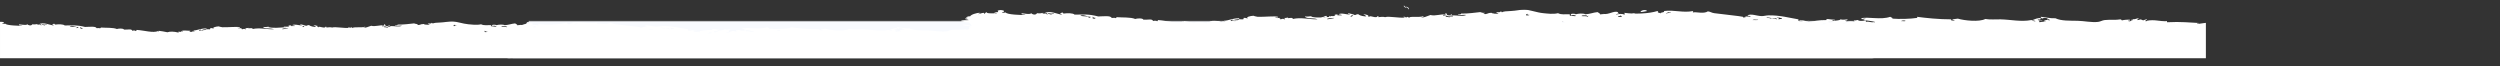
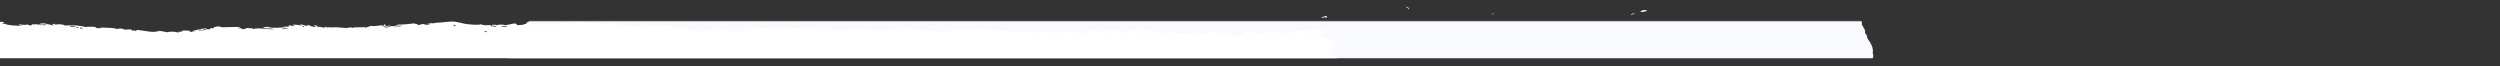
<svg xmlns="http://www.w3.org/2000/svg" xmlns:xlink="http://www.w3.org/1999/xlink" width="3400px" height="90px" viewBox="0 0 3400 90" version="1.1">
  <rect x="0" y="0" width="3400" height="90" fill="#333333" stroke="none" />
  <title>Group 4</title>
  <defs>
    <rect id="path-1" x="0" y="0" width="3400" height="90" />
    <polygon id="path-3" points="0 0 1919 0 1919 109 0 109" />
-     <polygon id="path-5" points="0 0 2235 0 2235 87 0 87" />
    <polygon id="path-7" points="0 0 1925 0 1925 71 0 71" />
  </defs>
  <g id="Act-Tool:-Blocklist-Remover" stroke="none" stroke-width="1" fill="none" fill-rule="evenodd">
    <g id="Blocklist-Modal-Copy" transform="translate(0, -350)">
      <g id="Group-4" transform="translate(0, 350)">
        <mask id="mask-2" fill="white">
          <use xlink:href="#path-1" />
        </mask>
        <g id="Rectangle-Copy-2" />
        <g id="Group-18" mask="url(#mask-2)">
          <g transform="translate(1602.5, 53.5) scale(1, -1) translate(-1602.5, -53.5) translate(643, -1)">
-             <path d="M1266.579,100.501 C1266.987,98.945 1269.051,98.713 1269.891,97.509 C1267.611,97.333 1265.031,99.717 1266.579,100.501" id="Fill-1" fill="#F8FAFE" />
            <path d="M1268.796,98.998 C1271.28,98.762 1274.094,97.05 1272.936,95.002 C1272.432,97.034 1270.092,97.598 1268.796,98.998" id="Fill-3" fill="#F8FAFE" />
            <path d="M1597,92.964 C1593.136,92.4 1591.402,91.532 1588,91.64 C1588.891,94.356 1595.56,95.484 1597,92.964" id="Fill-5" fill="#F8FAFE" />
            <path d="M1575,87.67 C1575.582,89.81 1579.036,89.41 1581,90.33 C1579.673,88.85 1577.013,88.542 1575,87.67" id="Fill-7" fill="#F8FAFE" />
            <path d="M1388.65,88.643 C1387.198,88.583 1385.998,88.727 1385.332,89.307 C1386.376,89.031 1388.902,89.955 1388.65,88.643" id="Fill-9" fill="#F8FAFE" />
            <path d="M1158.003,84.843 C1157.84,84.199 1156.448,84.575 1156.802,83.511 C1155.543,83.455 1154.383,83.499 1154,84.175 C1156.744,84.555 1158.073,86.111 1160.799,86.507 C1161.182,85.823 1161.623,85.187 1162,84.507 C1160.068,83.527 1159.732,84.387 1158.003,84.843" id="Fill-11" fill="#F8FAFE" />
-             <path d="M1633.956,93 C1634.82,92.672 1636.932,91.648 1636.026,91 C1635.96,91.964 1632.96,92.284 1633.956,93" id="Fill-13" fill="#F8FAFE" />
            <g id="Group-17" stroke-width="1" fill="none">
              <mask id="mask-4" fill="white">
                <use xlink:href="#path-3" />
              </mask>
              <g id="Clip-16" />
              <path d="M1785.036,87.007 C1784.965,86.776 1785.182,86.753 1785.409,86.733 C1785.729,86.789 1785.761,86.632 1785.788,86.466 C1786.796,87.265 1788.377,87.653 1788.772,88.909 C1786.628,88.925 1786.113,87.764 1785.036,87.007 L1785.036,87.007 Z M1695.408,94.877 C1696.523,94.209 1696.886,94.391 1696.902,93.25 L1698.391,93.25 C1698.694,94.189 1697.974,94.398 1697.649,94.877 C1697.958,95.461 1699.285,95.318 1699.886,95.693 C1698.819,96.984 1696.599,95.22 1695.408,94.877 L1695.408,94.877 Z M1593.076,88.364 C1593.016,87.777 1594.403,88.243 1594.944,88.09 C1594.782,89.241 1593.596,88.892 1593.076,88.364 L1593.076,88.364 Z M1588.598,90.262 C1588.603,89.476 1590.71,89.623 1591.213,89.988 C1591.013,90.921 1589.41,90.412 1588.598,90.262 L1588.598,90.262 Z M1558.724,83.211 C1557.337,83.126 1556.271,82.816 1556.482,81.577 C1557.803,81.818 1557.397,81.612 1558.724,81.851 L1558.724,83.211 Z M1548.267,83.478 C1548.338,82.712 1548.912,82.323 1550.13,82.395 C1550.184,83.25 1549.172,83.328 1548.267,83.478 L1548.267,83.478 Z M1444.441,88.909 C1444.154,87.865 1446.228,87.865 1445.936,88.909 L1444.441,88.909 Z M1400.374,87.549 C1399.768,87.085 1399.248,86.56 1399.254,85.65 C1400.039,85.536 1400.244,85.84 1400.748,85.924 C1400.093,86.495 1399.903,86.723 1400.374,87.549 L1400.374,87.549 Z M1398.506,87.823 C1399.8,87.607 1400.087,88.123 1400.748,88.364 C1400.683,89.219 1398.349,88.733 1398.506,87.823 L1398.506,87.823 Z M1377.967,84.567 L1380.204,84.567 C1379.89,85.301 1378.059,85.719 1377.967,84.567 L1377.967,84.567 Z M1324.186,87.549 C1324.435,87.183 1324.988,87.046 1325.681,87.007 C1325.285,88.022 1326.607,87.78 1326.433,88.638 C1325.302,88.553 1325.377,87.591 1324.186,87.549 L1324.186,87.549 Z M1304.768,87.281 C1304.655,86.567 1305.288,86.387 1306.263,86.466 C1306.376,87.177 1305.748,87.356 1304.768,87.281 L1304.768,87.281 Z M1281.24,87.549 C1280.926,87.604 1280.894,87.441 1280.872,87.281 C1279.036,87.395 1279.443,87.562 1277.883,87.281 C1278.414,86.058 1280.017,86.234 1281.619,86.733 C1281.419,86.955 1281.229,87.174 1281.24,87.549 L1281.24,87.549 Z M1275.268,87.281 C1274.304,86.818 1275.847,85.911 1277.13,86.192 C1277.136,87.516 1275.831,86.841 1275.268,87.281 L1275.268,87.281 Z M1235.603,79.476 C1235.966,79.486 1236.34,79.489 1236.702,79.502 C1236.946,79.639 1237.13,79.792 1237.179,79.952 C1236.199,80.122 1235.939,79.773 1235.603,79.476 L1235.603,79.476 Z M1230.08,80.764 C1229.398,80.07 1229.149,80.601 1228.206,79.952 C1228.488,79.678 1231.504,79.717 1231.201,80.764 C1230.562,80.82 1230.232,80.301 1230.08,80.764 L1230.08,80.764 Z M1219.992,84.293 C1218.606,84.261 1219.055,83.899 1219.25,83.211 C1220.631,83.24 1220.187,83.599 1219.992,84.293 L1219.992,84.293 Z M1149.04,86.192 C1147.919,85.742 1145.834,85.986 1145.304,85.109 C1146.917,85.011 1148.206,85.373 1149.782,84.835 C1150.691,85.468 1149.202,85.562 1149.04,86.192 L1149.04,86.192 Z M1110.967,87.493 C1109.105,87.555 1108.428,87.092 1108.623,86.247 C1109.754,86.162 1109.641,86.626 1110.967,86.453 L1110.967,87.493 Z M1101.589,90.386 C1100.203,89.548 1099.098,88.589 1099.25,87.076 C1101.865,86.782 1103.257,85.95 1106.749,86.038 C1110.366,88.563 1105.006,89.31 1101.589,90.386 L1101.589,90.386 Z M1094.56,94.727 C1092.475,95.425 1089.779,96.978 1087.066,97.418 C1081.862,98.257 1075.018,97.79 1071.124,97.21 C1070.247,94.897 1074.947,93.844 1076.75,92.245 C1078.808,90.422 1078.353,88.152 1080.498,86.247 C1082.523,86.113 1083.124,86.606 1084.25,86.867 C1082.891,88.948 1082.858,91.423 1083.779,93.697 C1085.257,93.106 1084.553,91.554 1084.721,90.386 C1088.772,89.14 1091.593,87.35 1096.439,86.453 C1096.087,88.896 1101.242,89.708 1101.128,91.626 C1101.042,92.947 1097.565,93.726 1094.56,94.727 L1094.56,94.727 Z M1064.264,86.466 C1063.484,86.577 1063.273,86.277 1062.769,86.192 C1062.661,85.477 1063.289,85.305 1064.264,85.376 C1063.641,85.915 1064.296,85.725 1064.264,86.466 L1064.264,86.466 Z M1058.318,86.518 C1059.249,86.192 1060.262,85.901 1061.302,85.628 C1061.594,85.781 1061.762,86.025 1061.654,86.466 C1060.511,86.325 1059.341,86.443 1058.318,86.518 L1058.318,86.518 Z M1051.939,92.979 C1053.033,92.996 1054.046,93.077 1053.807,94.062 C1052.898,93.912 1051.885,93.834 1051.939,92.979 L1051.939,92.979 Z M878.471,90.177 C877.047,90.523 876.278,88.808 875.661,88.11 C876.744,87.832 877.215,87.281 879.408,87.493 C879.5,88.436 877.643,89.597 878.471,90.177 L878.471,90.177 Z M713.473,82.94 C710.576,83.481 707.473,84.943 703.628,84.388 C702.724,84.408 704.354,85.158 703.163,85.422 C690.757,87.395 679.24,89.76 666.596,91.626 C665.567,89.232 665.366,86.296 666.596,83.974 C670.89,83.083 676.408,82.865 681.882,82.803 C682.678,83.018 683.582,83.204 684.936,83.26 C686.544,83.07 688.153,82.901 689.75,82.757 C692.62,82.738 695.3,82.692 697.537,82.526 C698.565,83.038 700.769,83.028 701.749,83.56 C701.766,83.07 700.948,82.953 701.289,82.317 C701.49,82.255 701.722,82.19 701.971,82.125 C704.045,82.098 706.103,82.115 708.15,82.186 C708.199,82.232 708.274,82.265 708.312,82.317 C708.453,82.294 708.556,82.252 708.632,82.2 C710.148,82.258 711.653,82.346 713.153,82.464 C713.262,82.62 713.359,82.783 713.473,82.94 L713.473,82.94 Z M664.722,92.04 C661.977,92.275 658.874,92.353 656.757,92.868 C654.905,91.756 650.735,91.662 647.378,91.215 C648.456,89.342 651.618,88.005 650.659,85.836 C651.52,84.352 655.132,84.085 656.286,82.731 C661.17,82.138 662.903,83.325 665.188,84.388 C664.126,86.521 665.079,90.233 664.722,92.04 L664.722,92.04 Z M648.786,98.038 C647.134,97.386 645.347,96.795 645.504,95.35 C649.365,94.988 650.974,93.625 655.814,93.697 C659.031,96.355 651.715,96.834 648.786,98.038 L648.786,98.038 Z M647.849,100.729 C646.972,100.892 646.133,101.068 645.033,101.14 C641.33,99.728 649.143,97.819 647.849,100.729 L647.849,100.729 Z M643.625,96.59 C645.342,96.802 643.49,98.583 646.441,98.247 C646.712,99.056 644.513,98.775 644.097,99.277 C642.58,98.919 643.106,97.255 643.625,96.59 L643.625,96.59 Z M653.946,92.66 C652.127,93.928 648.142,94.238 645.033,94.933 C636.656,92.784 648.315,90.957 653.946,92.66 L653.946,92.66 Z M529.722,85.008 C529.858,85.083 530.015,85.161 530.182,85.239 C526.717,85.406 523.592,85.425 521.8,84.519 C523.23,82.588 525.477,81.482 528.32,80.875 C529.478,80.826 530.702,80.905 532.067,81.283 C531.693,82.705 530.123,83.596 529.722,85.008 L529.722,85.008 Z M481.914,84.388 C482.71,84.313 482.796,84.548 482.856,84.802 C485.688,83.821 488.184,86.407 489.884,85.213 C491.482,85.614 493.48,85.83 494.568,86.453 C490.247,86.919 484.101,86.074 481.914,84.388 L481.914,84.388 Z M476.287,84.594 C477.495,84.173 480.701,84.02 481.448,84.802 C479.206,84.506 478.107,84.998 476.287,84.594 L476.287,84.594 Z M329.656,84.783 C331.015,84.378 332.006,83.866 332.662,83.263 C336.252,83.491 340.329,84.506 343.632,85.008 C343.351,85.5 341.591,85.344 342.23,86.247 C342.63,86.854 343.399,85.98 344.569,86.247 C339.273,88.377 335.152,85.36 329.656,84.783 L329.656,84.783 Z M322.541,83.145 L325.568,83.145 C325.519,83.406 325.406,83.674 325.151,83.945 C323.532,84.176 321.707,84.313 320.196,84.594 C319.947,83.54 324.333,84.307 322.541,83.145 L322.541,83.145 Z M674.101,82.317 C671.583,83.002 668.415,83.393 664.722,83.56 C664.403,82.963 665.372,82.933 665.193,82.402 C667.24,82.385 669.325,82.346 671.442,82.291 C672.216,82.307 673.066,82.32 674.101,82.317 L674.101,82.317 Z M1111.319,84.567 C1111.801,84.44 1111.547,83.781 1111.715,83.429 C1111.904,83.442 1112.088,83.462 1112.283,83.475 C1112.581,83.873 1112.911,84.251 1113.269,84.61 C1112.419,84.861 1111.417,85.037 1110.031,85.008 C1109.787,84.685 1109.662,84.382 1109.592,84.091 C1110.074,84.104 1110.621,84.218 1111.319,84.567 L1111.319,84.567 Z M1100.419,84.809 C1100.69,84.913 1100.977,84.985 1101.237,85.109 C1101.318,85.099 1101.388,85.083 1101.464,85.073 C1100.625,85.35 1099.861,85.663 1099.715,86.247 C1098.486,85.771 1099.19,85.246 1100.419,84.809 L1100.419,84.809 Z M1089.643,84.639 C1091.836,84.143 1094.062,83.876 1096.19,83.977 C1095.551,86.299 1088.745,88.39 1085.181,88.729 C1086.097,87.112 1088.625,86.208 1089.643,84.639 L1089.643,84.639 Z M1082.122,85.161 C1082.268,85.142 1082.425,85.135 1082.566,85.109 C1082.972,85.256 1083.124,85.588 1083.373,85.849 C1082.918,85.836 1082.436,85.784 1081.9,85.628 C1081.97,85.471 1082.046,85.318 1082.122,85.161 L1082.122,85.161 Z M1100.381,83.374 C1100.874,83.227 1101.405,83.11 1101.778,82.969 C1102.027,83.057 1102.233,83.175 1102.325,83.338 C1102.044,83.416 1101.805,83.514 1101.573,83.609 C1101.161,83.54 1100.766,83.462 1100.381,83.374 L1100.381,83.374 Z M1106.278,85.213 C1106.278,85.213 1106.278,85.213 1106.278,85.213 C1106.825,85.053 1107.28,84.832 1107.702,84.62 C1107.524,84.972 1106.95,85.314 1106.278,85.213 L1106.278,85.213 Z M1392.534,89.721 C1391.857,89.254 1392.647,88.658 1393.655,88.638 C1393.497,89.157 1393.514,89.802 1392.534,89.721 L1392.534,89.721 Z M1910.781,8.216 C1912.287,6.549 1917.918,6.057 1916.668,3.604 C1914.074,2.388 1909.374,5.062 1906.368,3.604 C1906.146,2.378 1906.06,1.184 1906.011,0 L32.024,0 C32.116,0.225 32.295,0.44 32.338,0.672 C29.88,0.551 27.378,0.31 24.903,0 L17.019,0 C26.176,1.745 36.177,3.552 42.61,5.701 C44.354,9.407 38.078,10.835 36.74,13.666 C36.941,12.916 35.289,12.688 32.338,12.828 C44.04,17.274 44.782,22.433 49.958,27.085 C47.327,28.565 44.332,29.945 42.61,31.696 C49.114,31.576 48.843,27.812 54.382,28.758 C55.833,29.987 58.378,32.743 60.257,35.046 C57.263,35.17 57.377,36.184 54.382,36.305 C43.818,35.963 35.468,34.991 27.914,33.79 C19.564,35.816 10.158,34.029 0,34.208 C11.615,35.48 35.446,36.889 44.088,36.305 C47.435,37.026 48.778,38.324 52.909,38.82 C52.373,37.509 56.684,37.094 60.257,38.399 C54.983,38.637 57.62,38.986 52.909,40.496 C57.106,40.699 57.128,42.088 58.785,43.011 C57.063,43.08 54.604,42.943 54.382,43.432 C68.764,45.774 61.752,51.195 64.676,54.753 C60.994,54.697 60.079,53.951 58.785,55.17 C67.671,56.195 63.452,59.818 58.785,61.041 C69.414,61.599 67.069,67.708 58.785,68.165 C63.252,68.148 68.477,67.923 67.606,69.424 C69.522,71.651 62.358,71.28 61.73,72.777 C69.414,74.329 74.325,75.653 73.481,77.809 C74.374,77.845 75.17,77.924 75.982,77.992 L75.982,81.903 C79.876,80.52 84.446,82.356 90.045,81.903 C89.606,83.198 93.592,82.545 93.792,83.56 L86.293,83.56 C84.901,84.6 83.563,85.663 83.011,87.076 C84.468,87.399 85.989,87.689 87.235,88.11 C87.224,87.079 83.807,87.552 83.948,86.453 C85.583,86.003 85.897,84.972 86.764,84.179 C89.52,83.869 94.117,83.772 95.666,84.594 C98.85,83.664 102.018,83.56 105.976,82.731 C105.646,83.299 106.913,83.149 106.913,83.56 C106.062,83.869 105.808,84.45 105.044,84.802 C107.427,84.127 109.095,83.139 111.136,82.317 C113.882,83.1 115.62,81.877 117.694,81.697 C120.954,83.008 137.61,80.53 133.641,84.594 C139.067,85.217 137.669,89.568 139.727,90.8 C142.808,89.476 140.534,86.397 143.009,85.213 C143.469,85.81 144.574,86.857 143.48,87.493 C146.306,86.237 143.81,83.667 143.009,82.111 C145.971,81.841 148.689,81.968 152.382,82.526 C158.463,81.57 166.715,81.736 168.795,84.179 C170.154,83.912 172.119,83.912 173.484,84.179 C176.63,82.248 183.767,83.635 188.007,84.179 C185.982,84.114 184.909,84.466 184.254,85.008 C185.245,85.19 187.454,84.988 188.483,85.628 C188.797,86.867 191.196,88.335 188.483,89.147 C190.14,89.254 189.631,88.41 191.288,88.524 C190.184,89.326 193.443,89.705 193.633,90.592 C195.501,90.725 193.99,89.372 195.983,89.558 C196.519,91.035 193.254,90.836 192.696,91.831 C197.564,90.484 203.97,90.66 209.575,89.972 C215.082,91.619 227.498,89.623 233.01,91.215 C233.85,89.437 237.97,90.018 241.452,89.352 C243.959,88.87 246.786,87.356 249.418,88.318 C253.501,86.462 264.417,86.577 270.514,86.661 C275.534,84.603 287.111,85.438 293.474,83.974 C293.203,84.714 294.026,84.972 294.41,85.422 C310.26,84.124 320.462,86.942 336.138,86.867 C336.896,87.428 337.405,88.1 338.954,88.318 C345.511,87.63 348.717,85.458 358.166,86.038 C359.65,85.337 363.326,84.903 366.131,85.422 C366.57,86.883 369.608,87.2 370.821,88.318 L375.039,88.318 C375.066,87.157 376.349,86.551 377.378,85.836 C381.282,85.703 381.938,87.001 384.418,87.493 C386.692,87.183 387.991,86.449 389.096,85.628 C394.132,85.301 397.646,86.423 400.348,87.695 C404.247,86.423 409.7,87.718 412.066,88.938 C416.582,89.069 420.167,88.152 424.266,88.729 C431.82,86.453 438.513,84.884 450.507,84.802 C451.579,85.226 452.738,85.611 454.259,85.836 C464.017,85.158 472.703,86.629 482.856,86.453 C483.332,86.655 483.798,86.867 484.253,87.076 C487.361,86.678 489.532,87.18 491.292,87.904 C491.341,86.841 492.83,87.62 494.568,87.493 C494.834,87.855 494.812,88.348 495.505,88.524 C495.565,87.999 496.193,87.725 497.379,87.695 C501.721,89.365 499.924,93.742 503.942,95.556 C506.378,95.83 508.441,96.521 509.097,97.004 C514.869,95.602 520.982,94.016 521.286,90.8 C518.611,91.433 517.501,93.778 513.791,93.283 C515.113,91.596 518.362,90.745 518.015,88.318 C515.957,88.035 517.008,89.117 515.194,88.938 C514.571,87.764 515.649,87.053 516.261,86.107 C517.062,85.98 517.928,85.869 518.849,85.778 C522.19,86.348 527.464,86.355 531.72,86.012 C532.576,86.521 533.101,87.128 532.067,87.904 C533.729,87.5 533.848,86.674 533.426,85.843 C535.44,85.614 537.114,85.311 537.947,84.936 C536.318,84.926 534.612,85.008 532.922,85.099 C532.478,84.554 531.937,84.062 531.601,83.765 C532.424,83.165 534.374,83.057 536.756,83.145 C536.718,83.507 536.859,83.791 537.227,83.974 C544.976,84.297 550.981,84.346 554.566,86.247 C554.246,85.559 555.541,85.915 555.979,86.038 C554.073,86.427 555.254,86.935 553.169,87.076 C553.521,87.744 554.458,88.159 555.979,88.318 C558.443,86.857 561.892,85.826 563.95,84.179 C566.062,84.143 566.192,84.985 567.221,85.422 C569.695,83.661 574.666,84.776 578.007,83.145 C581.467,84.59 589.286,83.778 591.599,82.317 C591.75,82.8 591.528,83.11 591.128,83.354 C594.382,83.002 594.994,84.277 593.943,85.213 C597.171,85.19 597.035,83.684 600.035,83.56 C607.914,85.324 614.623,87.601 622.534,89.352 C633.564,89.587 638.79,92.386 642.689,95.765 C642.234,97.337 642.407,99.633 641.286,100.52 C641.746,100.184 642.537,100.044 643.16,100.315 L643.16,101.554 C642.57,101.792 639.467,101.968 638.942,101.554 C638.692,101.254 640.766,101.048 639.407,100.931 C635.33,101.88 634.063,106.946 637.068,109 C636.299,108.335 636.841,107.878 637.068,107.141 C637.35,107.2 638.871,107.653 638.942,107.141 C636.272,106.391 635.481,103.038 638.476,102.174 C639.943,102.718 641.595,102.02 643.16,101.968 C644.595,102.095 644.08,103.08 645.504,103.208 C645.564,102.34 644.654,102.056 645.504,101.345 C649.279,101.326 649.419,99.926 648.786,98.449 C651.488,97.575 655.148,97.121 657.688,96.179 C657.85,95.07 657.482,94.202 656.757,93.485 C659.031,92.872 664.267,92.027 666.13,93.074 C668.177,91.378 672.844,91.564 676.44,91.003 C681.362,90.243 686.322,88.87 691.439,87.904 C700.861,86.12 710.051,84.959 715.817,82.731 C716.462,83.781 712.292,83.785 713.473,84.388 C715.742,83.579 716.841,83.09 720.642,83.305 C721.481,83.429 722.326,83.537 723.16,83.68 C728.207,82.992 733.411,82.894 738.674,83.002 C738.311,84.528 736.297,85.327 735.506,86.661 C739.562,86.316 739.226,84.026 743,83.56 C743.093,83.377 743.011,83.24 742.871,83.126 C751.545,83.462 760.307,84.147 768.721,83.68 C772.1,83.491 775.057,83.119 777.84,82.669 C778.116,82.813 778.409,82.933 778.625,83.145 C780.358,82.738 782.064,82.32 784.257,82.111 C787.836,83.494 792.861,83.051 795.033,85.008 C795.894,85.784 794.242,86.811 796.912,87.281 C795.412,85.295 800.345,84.584 802.061,83.354 C806.22,83.834 811.066,81.714 817.061,81.697 C817.97,82.474 818.182,83.55 820.342,83.765 C822.004,83.605 820.905,82.219 823.158,82.317 C825.768,82.741 826.883,83.093 829.721,82.526 C831.784,82.898 829.802,83.912 831.594,84.179 C833.901,84.163 833.04,82.747 835.347,82.731 C836.338,82.917 836.165,83.612 837.692,83.56 C845.121,83.39 850.39,85.947 851.288,89.352 C854.543,89.616 854.093,88.243 855.03,87.493 C854.96,88.279 856.216,88.485 856.438,89.147 C858.658,89.225 858.577,88.296 861.127,88.524 C862.357,88.912 859.308,89.479 861.599,89.763 C861.653,89.238 862.281,88.961 863.472,88.938 C863.97,89.339 865.627,89.225 866.288,89.558 C866.559,90.892 864.728,90.497 863.938,91.003 C866.965,91.557 873.084,92.536 874.253,90.592 C872.369,90.657 872.391,91.564 870.035,91.417 C869.921,91.123 869.261,91.071 869.098,90.8 C869.19,89.254 871.15,88.534 873.782,88.11 C875.932,89.395 879.766,91.723 876.592,93.485 C881.038,93.38 879.782,90.761 882.224,89.763 C885.928,90.347 883.118,93.785 883.627,94.727 C885.332,93.759 884.276,91.567 884.558,89.972 C887.574,88.403 892.263,87.578 897.218,86.867 C899.427,87.545 898.815,88.654 898.16,89.763 C900.104,89.45 901.566,88.925 902.844,88.318 C903.413,89.098 906.802,88.638 907.068,89.558 C906.867,90.712 903.109,90.295 901.907,91.003 C903.581,91.648 907.609,91.247 909.407,91.831 C910.338,90.725 912.087,89.982 915.499,89.972 C916.836,90.347 917.21,91.149 918.78,91.417 C919.029,90.285 921.293,90.044 923.004,89.558 C924.087,89.838 924.461,90.432 925.814,90.592 C927.894,90.197 927.623,88.772 930.033,88.524 C936.503,89.202 945.536,90.582 952.061,89.352 C956.869,90.295 962.365,90.321 965.657,92.245 C965.961,91.622 966.388,91.052 968.002,91.003 C975.063,92.647 979.417,95.481 990.03,95.556 C990.534,94.744 992.84,94.727 994.719,94.519 C995.786,94.489 996.783,95.517 997.53,94.933 C996.94,94.851 996.571,94.669 996.593,94.313 C1000.151,93.462 1005.425,92.258 1009.713,93.485 C1010.905,93.309 1012.129,93.097 1013.363,92.875 C1013.526,92.907 1013.677,92.917 1013.845,92.979 C1012.757,92.996 1011.739,93.077 1011.982,94.062 C1014.522,93.38 1017.608,93.087 1019.449,91.893 C1019.422,91.838 1019.33,91.828 1019.271,91.795 C1019.309,91.789 1019.347,91.782 1019.385,91.776 C1019.422,91.818 1019.39,91.847 1019.449,91.893 C1019.596,91.818 1019.747,91.763 1019.899,91.694 C1025.406,90.752 1031.357,90.044 1037.839,90.8 C1039.647,89.404 1043.124,90.288 1045.809,89.972 C1047.488,89.773 1048.831,89.065 1050.353,88.645 C1050.19,90.024 1049.156,91.251 1049.324,92.979 C1049.827,93.645 1050.45,92.493 1050.818,93.25 C1048.999,94.405 1053.688,94.757 1053.06,96.776 C1052.383,98.227 1050.266,97.187 1049.324,98.133 C1051.149,98.012 1053.699,98.416 1054.928,97.865 C1055.616,96.557 1054.311,96.697 1054.928,95.151 C1057.63,94.225 1059.932,92.996 1059.038,89.45 C1062.834,89.466 1064.54,85.784 1066.511,86.192 C1066.998,85.517 1065.027,85.344 1066.132,85.109 C1067.529,84.822 1066.722,86.123 1067.994,85.924 C1069.511,85.494 1071.119,85.347 1072.749,85.305 C1071.536,86.166 1070.604,87.105 1071.595,88.318 C1071.769,87.027 1072.819,86.12 1074.016,85.282 C1075.012,85.288 1076.003,85.314 1076.983,85.337 C1080.979,88.631 1072.164,94.336 1068.785,96.59 C1069.765,97.604 1071.195,98.42 1073.003,99.072 C1076.415,98.941 1078.878,97.97 1082.842,98.038 C1083.768,98.054 1085.035,98.358 1086.124,98.247 C1088.42,98.012 1096.477,95.432 1099.25,94.108 C1100.999,93.273 1101.67,91.874 1103.473,91.003 C1106.435,89.568 1111.715,89.261 1114.249,87.904 C1114.947,87.529 1114.91,86.733 1115.651,86.247 C1115.743,86.185 1115.852,86.136 1115.949,86.078 C1116.15,86.11 1116.334,86.192 1116.55,86.192 C1115.689,86.896 1117.303,87.444 1117.666,88.09 C1124.38,88.426 1131.815,89.336 1139.325,88.364 C1143.078,87.881 1146.143,85.484 1150.534,86.733 C1151.655,85.693 1150.605,85.001 1152.397,85.109 C1151.699,84.444 1150.848,83.879 1150.534,82.933 C1152.213,82.464 1154.818,81.43 1156.133,81.577 C1155.706,82.177 1153.94,82.617 1155.018,83.478 C1155.646,83.899 1156.372,83.387 1157.628,83.749 C1158.294,83.387 1157.016,82.18 1158.007,81.577 C1158.89,81.926 1159.783,82.271 1160.617,82.666 C1160.498,83.035 1160.081,83.178 1160.243,83.749 C1161.635,83.295 1160.974,83.811 1161.733,84.293 C1161.982,83.928 1162.534,83.788 1163.232,83.749 C1167.131,86.988 1173.158,82.839 1178.546,84.026 C1179.347,83.191 1179.412,83.387 1180.782,83.211 C1180.636,83.596 1180.338,83.667 1180.782,84.026 C1184.973,83.185 1187.21,84.9 1191.239,84.567 C1195.69,83.198 1201.657,82.464 1206.184,83.749 C1206.541,83.384 1207.435,83.4 1207.667,82.933 C1208.393,83.377 1209.958,84.016 1208.426,84.567 C1209.768,85.396 1211.593,84.662 1211.783,85.924 C1216.954,87.203 1220.717,84.871 1225.596,85.376 C1226.609,85.044 1226.934,84.626 1227.091,84.293 C1230.464,85.461 1234.087,83.038 1238.294,83.749 C1240.547,84.134 1242.821,84.656 1244.641,84.026 C1245.263,84.561 1244.608,84.365 1244.641,85.109 C1247.949,85.771 1250.581,86.489 1252.861,86.192 C1253.099,86.789 1251.799,87.056 1253.234,87.007 C1254.561,87.066 1253.971,85.735 1255.476,85.924 C1256.673,86.234 1259.028,87.128 1260.328,86.466 C1259.884,86.332 1259.478,86.172 1259.207,85.924 C1259.922,85.81 1260.144,85.34 1261.075,85.376 C1262.256,85.246 1261.21,86.723 1262.575,86.466 C1265.044,85.282 1270.681,88.335 1274.52,88.364 C1273.031,89.587 1274.407,89.313 1275.268,88.364 C1275.143,90.813 1272.836,93.103 1273.405,95.151 C1274.423,93.361 1275.392,91.531 1275.647,89.179 C1278.901,87.327 1285.61,89.558 1287.966,87.281 C1286.395,87.624 1286.395,87.699 1284.977,87.823 C1286.271,87.229 1285.875,87.187 1285.35,86.192 C1284.424,85.843 1283.796,86.988 1283.477,86.192 C1288.957,84.241 1289.704,90.067 1298.427,89.179 C1298.963,89.959 1299.061,91.065 1300.285,91.352 C1300.214,90.04 1298.877,88.925 1300.658,88.364 C1302.212,88.057 1302.115,88.938 1303.279,88.909 C1308.023,86.71 1312.549,87.428 1318.593,88.909 C1319.833,88.909 1319.865,88.025 1321.203,88.09 C1322.448,88.909 1324.722,88.971 1324.939,90.536 C1327.289,90.677 1328.188,90.65 1329.796,91.619 C1331.404,90.889 1333.419,90.458 1335.763,90.262 C1340.35,93.661 1353.199,92.774 1361.907,92.979 C1362.459,91.551 1365.161,93.048 1366.017,91.619 C1365.621,91.635 1365.069,91.492 1365.648,91.352 C1367.002,91.202 1368.865,92.245 1369.374,91.078 C1364.024,90.174 1358.544,89.362 1353.687,88.09 C1354.618,85.187 1359.454,83.84 1364.143,84.567 C1365.919,82.937 1370.495,83.152 1373.116,84.026 C1372.385,84.629 1373.17,85.885 1370.495,86.733 C1370.219,87.571 1371.789,87.069 1371.242,88.09 C1371.442,89.685 1366.152,88.726 1366.769,89.721 C1368.767,90.915 1371.659,90.093 1374.231,89.45 C1375.271,89.046 1373.587,88.341 1374.605,88.09 C1376.235,87.904 1376.711,88.553 1378.341,88.364 C1378.677,86.825 1376.727,86.531 1377.594,85.376 C1378.374,85.539 1378.807,85.947 1379.462,86.192 C1379.543,85.259 1380.572,85.008 1381.704,84.835 C1384.584,86.851 1390.557,85.2 1393.655,86.733 C1390.492,86.883 1392.756,90.21 1390.292,91.352 C1388.673,92.099 1383.826,91.531 1383.946,90.262 C1385.093,90.06 1384.4,91.202 1385.814,90.807 C1384.601,89.163 1381.379,89.261 1379.094,88.909 C1378.726,89.698 1381.298,89.535 1381.704,90.536 C1379.96,90.412 1379.299,91.071 1377.967,90.536 C1378.114,91.704 1380.653,93.661 1382.451,91.893 C1382.581,92.001 1382.283,92.637 1382.451,92.705 C1386.371,94.382 1396.958,92.611 1400.748,93.791 C1400.055,94.326 1399.384,93.879 1398.506,93.791 C1398.111,94.806 1399.438,94.568 1399.254,95.419 C1398.539,95.543 1397.645,94.581 1397.759,95.693 C1398.273,96.596 1399.578,96.065 1400.374,95.693 C1401.349,95.096 1399.216,94.789 1400.374,94.062 C1401.306,94.023 1401.533,94.489 1402.243,94.607 C1407.094,91.795 1413.408,90.06 1419.798,88.364 C1421.119,88.214 1420.713,89.326 1422.034,89.179 C1422.37,88.703 1422.874,88.338 1423.529,88.09 C1428.245,89.147 1433.211,86.87 1437.721,88.909 C1438.544,88.511 1439.319,88.084 1440.705,88.09 C1446.207,91.104 1453.365,87.17 1459.376,89.988 C1460.139,89.555 1460.913,89.114 1461.996,88.909 C1467.682,88.772 1471.917,89.91 1476.936,89.45 C1483.418,88.86 1492.548,83.39 1497.47,83.211 C1503.497,82.979 1506.654,87.085 1513.162,87.549 C1518.442,85.556 1529.721,91.58 1531.833,86.192 C1530.16,89.007 1523.196,88.132 1520.629,86.466 C1523.667,85.667 1530.144,87.735 1531.833,85.109 C1532.012,85.429 1532.234,85.725 1532.58,85.924 C1532.883,85.151 1532.055,85.22 1532.207,84.567 C1535.136,83.54 1537.643,83.253 1540.427,84.567 C1541.163,84.29 1541.271,83.556 1541.916,83.211 C1544.374,83.576 1545.251,83.211 1547.146,82.666 C1547.092,83.335 1547.087,83.971 1547.515,84.293 C1550.368,84.101 1551.598,82.734 1553.866,82.118 C1556.606,83.703 1558.864,84.179 1560.586,86.192 C1566.299,86.89 1568.86,88.364 1574.032,89.179 C1570.512,87.875 1568.649,86.978 1563.949,86.466 C1564.084,85.096 1560.678,86.303 1561.334,84.567 C1561.87,84.629 1561.967,85.011 1562.46,85.109 C1562.373,83.69 1563.364,83.057 1564.323,82.395 C1573.106,83.25 1578.981,86.215 1583.367,90.262 C1585.723,90.093 1587.553,90.305 1587.851,91.619 C1590.347,90.967 1592.275,92.519 1593.775,90.862 C1593.758,90.843 1593.747,90.813 1593.737,90.791 C1592.729,90.556 1591.257,90.654 1591.587,89.45 C1593.184,89.457 1593.466,90.148 1593.737,90.791 C1593.769,90.797 1593.796,90.797 1593.823,90.807 C1593.807,90.83 1593.785,90.843 1593.775,90.862 C1594.002,91.404 1594.251,91.896 1595.318,91.893 C1596.536,91.446 1594.635,90.419 1595.697,89.988 C1596.894,90.05 1597.273,89.509 1598.68,89.721 C1599.043,91.006 1600.679,92.314 1599.428,93.517 C1607.063,92.284 1614.86,91.166 1621.461,89.179 C1623.665,90.924 1627.066,93.25 1630.796,92.979 C1627.65,92.099 1624.418,91.286 1622.956,89.179 C1624.829,85.791 1632.405,86.877 1632.67,90.536 C1635.139,90.706 1635.042,89.007 1637.148,88.909 C1637.83,89.493 1639.352,89.476 1640.885,89.45 C1641.507,88.599 1639.022,88.684 1640.132,88.364 C1642.368,88.475 1643.213,87.917 1644.615,88.638 C1645.314,91.136 1643.819,91.551 1643.5,93.791 C1645.633,90.98 1651.985,91.818 1656.566,91.893 C1656.534,92.32 1655.613,92.105 1655.819,92.705 C1657.427,92.699 1657.498,91.577 1658.803,91.352 C1670.044,90.588 1678.345,84.802 1689.056,86.192 C1689.348,87.885 1690.756,88.765 1690.924,90.536 C1689.852,90.412 1690.041,89.369 1689.056,89.179 C1688.736,91.231 1689.727,91.776 1690.55,92.164 C1691.032,91.14 1691.509,91.792 1692.045,90.807 C1695.234,91.812 1694.947,95.272 1695.034,97.05 C1697.476,97.842 1700.048,96.583 1701.754,95.96 C1702.707,97.451 1707.775,98.4 1709.595,96.776 C1708.815,93.472 1710.64,90.262 1713.71,88.909 C1712.367,88.188 1713.293,86.766 1712.584,85.376 C1712.562,85.334 1710.683,83.609 1710.716,83.478 C1710.851,82.956 1713.526,81.776 1715.107,81.267 C1717.289,81.273 1719.434,81.312 1721.594,81.338 C1723.105,81.593 1724.535,81.867 1725.655,81.851 C1726.083,81.629 1726.668,81.521 1727.258,81.423 C1728.769,81.456 1730.242,81.518 1731.736,81.564 C1736.664,82.532 1740.108,85.572 1742.837,88.09 C1743.157,85.246 1747.109,85.044 1748.81,83.211 C1747.591,82.304 1746.297,84.695 1745.079,83.749 C1745.339,83.031 1746.151,82.712 1746.817,82.291 C1748.555,82.412 1750.25,82.575 1751.961,82.721 C1753.976,83.507 1756.613,83.759 1759.044,83.403 C1760.517,83.569 1761.941,83.775 1763.387,83.964 C1764.757,84.672 1766.625,84.799 1768.553,84.678 C1771.444,85.132 1774.282,85.624 1777.032,86.195 C1777.114,86.189 1777.189,86.182 1777.271,86.175 C1778.413,86.365 1779.567,86.332 1780.666,85.888 C1781.207,85.83 1781.754,85.774 1782.263,85.709 C1784.776,87.164 1786.227,89.995 1790.64,89.179 C1791.263,89.408 1791.94,89.734 1792.633,90.076 C1790.315,90.347 1788.014,90.588 1785.853,90.807 C1789.313,91.169 1792.33,91.299 1795.156,91.332 C1797.187,92.35 1799.494,93.42 1802.217,94.062 C1805.992,94.962 1810.02,94.418 1814.542,94.607 C1820.509,94.855 1824.142,95.533 1826.113,93.25 C1825.036,93.214 1823.671,93.4 1823.13,92.979 C1823.222,91.828 1822.783,91.058 1822.383,90.262 C1825.068,88.413 1830.05,88.237 1834.707,87.823 C1838.21,89.851 1843.869,88.755 1848.894,88.364 C1850.14,88.814 1849.972,90.295 1852.257,89.988 C1853.659,89.404 1852.148,88.322 1853.004,87.549 C1856.096,88.168 1856.21,86.622 1857.861,86.192 C1858.533,87.245 1859.886,87.8 1860.477,88.909 C1869.216,89.251 1871.372,85.138 1878.774,83.211 C1882.824,82.151 1886.257,81.612 1888.483,79.411 C1889.858,78.047 1888.791,76.57 1889.235,74.792 C1889.907,72.053 1892.658,69.505 1893.34,66.651 C1893.611,65.513 1893.4,64.261 1893.557,63.139 C1893.871,62.591 1894.131,62.02 1894.331,61.436 C1894.694,61.038 1895.192,60.683 1895.95,60.409 C1896.253,59.466 1895.398,59.362 1895.576,58.51 C1896.811,57.773 1896.751,56.821 1896.648,55.803 C1897.926,53.696 1899.426,51.997 1900.498,50.141 C1903.152,45.529 1904.987,40.363 1903.802,36.188 C1904.251,35.036 1904.56,33.993 1904.538,32.998 C1904.511,31.543 1904.37,30.402 1904.554,29.329 L1902.632,29.329 C1907.078,26.599 1916.391,25.16 1918.13,22.052 C1921.503,16.06 1914.22,12.368 1910.781,8.216 L1910.781,8.216 Z" id="Fill-15" fill="#F8FAFE" mask="url(#mask-4)" />
            </g>
          </g>
        </g>
        <g id="Group" mask="url(#mask-2)">
          <g transform="translate(1694.5, 56.5) scale(1, -1) translate(-1694.5, -56.5) translate(-95, 13)">
            <g id="Group-3" transform="translate(2461.5, 43.5) scale(1, -1) translate(-2461.5, -43.5) translate(1344, 0)">
              <mask id="mask-6" fill="white">
                <use xlink:href="#path-5" />
              </mask>
              <g id="Clip-2" />
              <path d="M2182.091,19.723 C2184.188,20.097 2186.292,20.114 2188.179,19.23 C2190.703,20.085 2180.905,22.436 2182.091,19.723 M2169.957,21.696 C2170.217,21.026 2172.126,21.285 2173.421,21.203 C2173.168,19.485 2171.078,21.24 2170.817,20.212 C2168.019,19.608 2170.167,21.807 2167.354,21.203 C2168.641,18.33 2177.246,20.451 2180.362,20.212 C2178.265,21.869 2172.524,23.065 2169.957,21.696 M2150.882,22.185 C2150.722,23.262 2151.583,23.756 2153.47,23.665 C2153.629,24.734 2150.397,23.887 2149.139,24.163 C2149.659,22.584 2147.512,22.633 2149.139,21.696 C2147.772,21.733 2145.827,21.458 2145.675,22.185 C2144.135,20.496 2154.374,21.482 2155.206,22.185 C2154.468,23.632 2153.022,21.544 2150.882,22.185 M2127.453,21.696 C2127.807,20.743 2130.808,21.302 2130.056,19.723 C2132.869,20.422 2136.065,20.907 2136.998,22.679 C2132.855,21.598 2129.875,24.611 2127.453,21.696 M2120.518,21.203 C2120.996,19.662 2125.551,20.447 2127.453,19.723 C2127.019,22 2124.365,20.475 2120.518,21.203 M2082.36,25.141 C2081.073,24.931 2082.7,24.512 2082.36,23.665 C2084.371,23.509 2085.694,23.747 2086.699,24.163 C2087.089,25.527 2081.97,23.768 2082.36,25.141 M2046.798,24.163 C2049.814,23.238 2051.18,24.352 2055.468,24.163 C2052.605,25.527 2049.9,24.816 2046.798,24.163 M2033.782,25.141 C2033.927,25.72 2035.373,25.564 2036.4,25.634 C2035.279,27.607 2034.6,25.503 2032.054,25.634 C2032.589,25.194 2033.103,24.759 2032.054,24.648 C2036.501,23.538 2042.395,25.059 2045.07,24.163 C2046.27,26.666 2038.201,25.215 2033.782,25.141 M1995.632,25.634 C1996.282,24.117 1992.638,25.034 1993.896,23.172 C1994.438,24.833 2000.035,23.628 2001.713,24.648 C2000.592,24.808 1998.871,25.478 1995.632,25.634 M1947.061,22.185 C1945.882,22.033 1946.338,20.952 1946.193,20.212 C1953.655,20.574 1954.776,19.275 1960.069,19.23 C1956.006,21.462 1950.532,19.838 1947.061,22.185 M1921.029,20.71 C1922.851,17.857 1928.058,22.185 1928.846,20.212 C1930.379,21.445 1929.952,20.747 1933.177,20.71 C1929.641,23.488 1924.428,19.534 1921.029,20.71 M1919.308,22.185 C1919.229,22.888 1919.163,23.583 1920.176,23.665 C1918.903,23.714 1911.687,23.069 1910.631,23.665 C1907.789,20.475 1917.088,24.121 1917.573,21.696 C1919.727,21.618 1921.781,21.602 1921.911,22.679 C1920.986,24.356 1921.629,21.306 1919.308,22.185 M1911.499,15.284 C1913.545,15.296 1914.066,14.437 1916.705,14.791 C1917.045,16.895 1910.826,16.525 1911.499,15.284 M1917.573,20.71 C1915.534,20.718 1915.02,19.855 1912.374,20.212 C1912.395,19.736 1913.437,19.834 1914.109,19.723 C1914.145,18.876 1913.458,18.441 1912.374,18.243 C1914.499,17.479 1918.007,17.503 1921.029,17.253 C1920.899,18.811 1917.616,18.597 1914.969,18.737 C1914.709,20.031 1918.332,19.127 1917.573,20.71 M1901.968,20.71 C1900.977,20.611 1901.484,20.212 1901.968,20.212 C1902.221,18.901 1898.598,21.524 1899.358,19.23 C1901.946,18.523 1904.644,20.96 1904.557,18.737 L1908.91,18.737 C1907.218,19.748 1903.646,19.694 1901.968,20.71 M1899.358,24.163 C1902.026,23.036 1904.542,22.884 1908.91,23.172 C1907.399,25.293 1903.284,24.348 1899.358,24.163 M1882.018,24.648 C1880.42,25.992 1881.909,23.336 1884.614,24.163 C1884.939,23.32 1883.948,23.229 1882.878,23.172 C1883.088,22.638 1884.599,22.839 1884.614,22.185 C1885.604,22.28 1885.098,22.679 1884.614,22.679 C1887.101,23.312 1888.67,21.955 1893.291,22.679 C1889.263,23.751 1887.412,23.846 1882.018,24.648 M1853.831,21.487 C1853.347,21.425 1852.884,21.334 1852.522,21.203 C1852.935,21.289 1853.383,21.388 1853.831,21.487 C1855.574,21.676 1857.62,21.38 1855.993,20.71 C1859.211,20.948 1862.689,22.613 1868.141,22.679 C1868.033,20.558 1864.432,23.509 1864.671,21.203 C1866.919,21.408 1868.669,21.396 1870.73,22.679 C1866.854,23.936 1859.009,22.584 1853.831,21.487 M1833.447,16.764 C1834.467,17.335 1836.513,17.319 1838.653,17.253 C1838.024,18.363 1833.613,18.876 1833.447,16.764 M1830.844,17.746 C1828.862,18.091 1829.26,19.748 1824.777,19.723 C1824.401,18.782 1822.904,18.482 1823.042,17.253 C1825.413,17.516 1826.671,19.16 1827.373,17.253 C1829.969,17.265 1832.666,17.216 1832.579,18.737 C1831.104,18.918 1830.945,18.35 1830.844,17.746 M1823.042,21.696 C1827.113,21.844 1829.072,24.13 1832.579,23.172 C1829.839,25.252 1823.772,22.399 1823.042,21.696 M1336.488,15.777 C1337.189,14.737 1341.058,14.425 1342.555,15.284 C1342.193,16.385 1338.296,15.485 1336.488,15.777 M1241.949,17.253 C1241.103,17.269 1241.284,17.857 1241.089,18.243 C1238.826,18.379 1237.365,18.067 1237.625,16.764 C1241.682,16.953 1242.55,15.896 1244.56,17.253 C1243.924,18.137 1242.984,17.331 1241.949,17.253 M1228.073,20.212 C1226.497,19.834 1228.601,19.682 1229.816,19.723 C1230.799,19.625 1230.3,19.23 1229.816,19.23 C1230.698,17.841 1233.496,19.361 1235.015,19.23 C1233.496,20.007 1230.394,19.888 1228.073,20.212 M1170.84,13.311 C1168.482,13.664 1171.461,10.988 1169.104,11.346 L1167.376,11.346 C1168.634,10.179 1173.045,11.362 1174.303,11.831 C1175.692,13.779 1170.558,12.004 1170.84,13.311 M1161.287,12.324 C1161.418,11.239 1164.975,12.115 1166.501,11.831 C1170.08,15 1166.139,11.843 1161.287,12.324 M1159.559,12.818 C1159.458,10.906 1153.818,12.143 1153.492,10.351 C1155.553,11.083 1162.09,11.025 1159.559,12.818 M1134.403,14.301 C1136.673,12.854 1138.17,14.034 1142.219,13.804 C1141.301,14.922 1136.767,13.989 1134.403,14.301 M1021.664,3.943 C1021.346,5.077 1018.193,4.601 1017.332,5.427 C1015.149,5.057 1023.37,1.995 1023.392,4.44 C1022.698,4.342 1022.539,3.943 1021.664,3.943 M956.613,9.862 C954.712,10.133 951.826,10.581 951.414,8.88 L954.878,8.88 C955.044,8.456 954.545,8.415 954.01,8.378 C954.278,7.338 957.026,8.896 956.613,9.862 M910.653,9.862 C908.064,8.444 904.716,9.365 901.976,8.88 C902.171,7.338 906.293,8.045 908.918,7.885 C908.773,8.464 909.106,8.769 909.785,8.88 C910.516,8.966 910.602,8.678 910.653,8.378 C911.94,8.6 910.306,9.011 910.653,9.862 M875.098,17.746 C875.257,17.351 875.959,17.253 875.959,16.764 C876.118,16.344 875.619,16.299 875.098,16.27 C875.814,14.663 878.135,18.708 879.429,16.764 C880.861,17.721 877.824,18.395 875.098,17.746 M826.52,7.885 C826.281,6.598 826.838,5.768 829.131,5.92 C828.957,6.311 828.256,6.409 828.256,6.907 C828.48,7.519 829.984,7.396 829.998,6.907 C833.035,7.741 828.299,8.169 826.52,7.885 M726.783,9.369 L722.451,9.369 C721.121,7.852 728.113,7.852 726.783,9.369 M717.245,10.351 C717.252,9.78 718.373,7.182 713.774,8.378 L713.774,7.396 C714.519,7.482 714.591,7.203 714.649,6.907 C716.703,8.358 720.463,8.851 723.319,9.862 C722.249,11.671 718.098,8.67 717.245,10.351 M587.152,9.369 C588.988,8.929 588.663,7.268 591.49,7.396 C589.617,8.497 590.673,10.351 587.152,9.369 M555.928,13.311 C556.463,12.871 556.977,12.435 555.928,12.324 C560.079,11.42 559.218,11.625 565.473,11.346 C565.733,12.004 558.9,12.854 555.928,13.311 M429.306,13.804 C430.528,14.026 435.445,12.67 437.108,13.311 C435.112,14.671 431.786,15.111 429.306,13.804 M424.967,15.777 C423.976,14.227 426.334,14.581 426.703,13.804 C428.25,14.162 426.825,14.696 426.703,15.284 C429.436,14.733 428.669,15.239 431.909,15.284 C430.173,17.047 429.313,14.758 424.967,15.777 M236.773,12.324 C236.91,11.749 238.349,11.909 239.376,11.831 C239.021,10.886 236.006,11.44 236.773,9.862 C238.812,10.014 238.385,11.572 241.104,11.346 C240.475,12.345 238.494,13.352 236.773,12.324 M230.698,11.346 C235.869,8.818 222.867,9.62 220.286,8.378 C224.624,6.126 228.898,9.694 234.162,9.862 C234.43,11.161 232.354,11.132 230.698,11.346 M180.392,6.907 C179.575,5.891 175.931,6.483 176.054,4.925 C180.696,5.291 180.248,6.027 184.731,4.925 C184.478,6.265 181.079,5.813 180.392,6.907 M43.364,46.347 C41.159,45.685 44.637,44.156 44.232,42.894 C45.664,43.556 47.219,44.152 47.703,45.356 C46.112,46.15 44.76,44.904 43.364,46.347 M2196.842,17.253 C2195.576,18.19 2192.229,19.423 2190.768,18.737 C2192.756,18.219 2193.841,17.195 2196.842,17.253 M2235,85.787 C2232.064,84.534 2225.144,83.342 2227.183,80.851 C2223.951,80.974 2222.223,81.595 2221.124,80.851 C2221.203,80.078 2223.344,80.468 2222.859,79.379 C2218.492,79.56 2216.329,78.483 2215.917,76.42 C2212.381,77.64 2206.857,75.86 2209.858,74.446 C2206.575,73.735 2208.187,75.799 2205.505,75.433 C2207.103,73.715 2205.685,73.341 2204.637,71.98 C2208.064,71.799 2208.433,71.125 2206.38,70.003 C2210.971,67.94 2226.308,68.371 2231.536,65.075 C2229.186,63.591 2226.453,65.37 2225.462,63.11 C2224.884,63.767 2223.604,64.018 2221.991,64.092 C2222.244,62.797 2218.629,63.702 2219.388,62.119 L2223.72,62.119 C2225.057,60.047 2219.236,62.045 2219.388,60.639 C2220.95,60.705 2221.42,60.154 2221.124,59.164 C2217.176,58.946 2216.879,56.644 2211.586,57.186 C2212.844,55.328 2209.2,56.249 2209.858,54.724 C2211.832,54.864 2213.112,54.605 2213.314,53.742 C2210.27,54.589 2209.019,52.525 2207.24,51.275 C2209.597,51.419 2211.333,51.904 2212.446,52.755 C2208.997,49.997 2217.139,52.558 2216.785,50.285 C2215.78,50.034 2211.405,50.075 2210.711,48.316 C2212.345,48.341 2212.555,47.934 2211.586,47.329 C2213.039,48.016 2219.352,48.468 2218.521,46.347 C2215.7,46.306 2213.191,46.092 2211.586,45.356 C2215.317,45.348 2218.253,44.88 2219.388,43.387 C2213.119,42.943 2218.116,40.666 2214.189,40.917 C2215.332,39.474 2220.885,42.5 2221.124,39.935 C2218.513,39.417 2216.937,39.158 2215.064,37.962 C2217.277,37.912 2219.193,37.682 2220.256,36.979 C2218.911,36.852 2219.656,35.898 2220.256,35.499 C2217.993,35.31 2217.834,33.917 2214.189,34.513 C2215.093,32.137 2208.231,31.714 2207.24,30.078 C2207.284,30.139 2209.532,29.888 2208.983,29.58 C2204.745,27.2 2200.371,26.855 2195.106,26.625 C2199.452,25.683 2191.881,25.844 2195.974,24.163 C2194.456,23.71 2191.643,23.99 2190.768,23.172 C2195.012,23.012 2189.452,22.666 2189.9,21.696 C2195.338,21.006 2200.66,20.245 2206.38,19.723 C2203.986,19.275 2200.291,19.567 2198.577,18.737 C2201.961,18.926 2203.979,17.393 2201.181,16.764 C2203.827,16.62 2207.095,16.842 2207.24,15.284 C2204.507,14.606 2202.012,16.509 2201.181,15.284 C2202.236,15.222 2203.227,15.136 2202.916,14.301 C2200.146,14.589 2200.233,13.368 2198.577,14.301 C2197.435,15.53 2202.005,15.843 2199.438,16.27 C2199.055,14.195 2192.496,15.621 2191.636,13.804 C2194.665,13.113 2197.196,15.185 2198.577,13.804 C2190.139,11.547 2180.124,16.418 2169.957,14.791 C2170.131,17.384 2159.942,16.41 2158.677,15.284 C2155.054,17.384 2148.416,19.004 2144.807,17.253 C2141.684,20.578 2136.861,18.465 2131.792,19.23 C2135.4,17.277 2125.002,18.202 2130.056,16.764 C2125.313,16.435 2126.123,18.757 2121.379,17.746 C2121.046,18.597 2122.666,19.012 2121.379,19.23 C2118.769,17.59 2113.136,18.823 2110.113,19.723 L2110.113,18.243 C2107.271,18.926 2104.357,19.575 2100.568,19.723 C2099.042,20.451 2102.195,22.272 2097.972,22.185 C2101.125,20.771 2094.653,19.148 2093.641,20.212 C2094.653,20.455 2095.593,20.738 2096.229,21.203 C2091.009,21.713 2094.046,18.996 2092.759,18.243 C2089.454,19.411 2084.804,18.7 2079.757,19.723 C2079.793,19.045 2079.345,18.638 2078.89,18.243 C2080.784,17.927 2081.645,19.641 2081.493,17.746 C2078.246,17.368 2075.014,16.969 2074.551,19.23 C2076.077,19.678 2078.882,19.398 2079.757,20.212 C2076.937,20.936 2077.299,21.162 2078.015,23.172 C2074.739,22.461 2076.351,24.528 2073.683,24.163 C2073.943,23.575 2077.176,22.296 2074.551,21.696 C2074.052,24.191 2067.226,22.901 2065.888,23.665 C2069.843,24.709 2060.082,25.429 2057.204,24.163 C2058.23,24.084 2059.669,24.245 2059.814,23.665 C2058.867,23.546 2057.732,22.855 2058.946,22.679 C2060.233,22.818 2062.598,24.796 2063.278,23.665 C2061.456,23.053 2060.017,22.231 2058.946,21.203 C2055.237,22.272 2051.976,22.14 2046.798,21.203 C2049.098,21.191 2051.903,21.478 2052.012,20.212 C2043.964,19.366 2036.096,20.767 2029.458,17.746 C2031.092,17.532 2034.672,18.42 2033.782,16.764 C2023.869,17.31 2013.89,21.141 2001.713,18.243 C2001.192,20.422 1994.46,19.053 1992.153,20.212 C1994.424,21.055 1997.794,21.285 1999.095,22.679 C1994.453,22.613 1990.526,20.895 1990.418,19.723 C1988.292,20.512 1983.534,18.959 1982.623,20.71 C1979.492,20.212 1972.507,18.782 1972.217,19.23 C1973.02,19.752 1975.406,19.382 1974.813,20.71 C1973.273,20.147 1968.031,20.607 1970.475,19.23 C1966.078,19.139 1970.287,20.895 1967.011,21.203 C1962.557,21.709 1964.184,18.996 1964.408,19.23 C1963.844,18.638 1958.587,18.404 1962.673,17.253 C1960.106,17.421 1949.049,16.595 1947.061,17.746 C1948.594,18.034 1952.151,17.154 1952.267,18.243 C1948.623,18.169 1950.185,18.498 1951.392,19.23 C1943.836,19.912 1940.864,17.989 1934.045,18.243 C1933.25,20.336 1939.779,18.272 1939.258,20.212 C1937.183,19.92 1935.289,19.501 1932.324,19.723 C1934.623,18.457 1930.654,19.02 1930.589,17.746 C1931.774,17.73 1932.49,17.976 1933.177,18.243 C1928.05,13.027 1915.02,15.337 1908.042,12.818 C1907.203,13.738 1910.624,14.47 1908.042,14.791 C1907.977,13.377 1901.693,12.99 1901.968,14.301 C1902.489,15.148 1906.068,14.26 1906.292,15.284 C1902.134,14.963 1898.96,14.54 1895.026,15.284 C1894.303,16.87 1894.282,16.307 1895.894,17.253 C1890.586,16.155 1888.359,17.857 1883.746,19.23 C1884.013,18.091 1881.251,18.683 1881.143,17.746 C1882.777,16.764 1884.295,16.973 1882.878,15.284 C1877.918,16.907 1878.757,14.774 1873.348,15.777 C1871.714,16.644 1874.534,17.306 1871.605,17.746 C1868.72,16.928 1865.647,17.631 1862.935,18.243 C1862.964,17.565 1862.523,17.158 1862.075,16.764 C1864.945,16.903 1869.783,17.425 1871.605,15.777 C1868.836,16.089 1865.3,16.558 1867.266,14.791 C1863.897,15.736 1858.604,13.672 1857.794,16.459 C1858.22,16.476 1858.662,16.496 1859.11,16.533 C1860.137,16.094 1860.216,15.3 1861.2,16.764 C1860.448,16.657 1859.753,16.587 1859.11,16.533 C1858.77,16.681 1858.336,16.78 1857.729,16.764 C1857.75,16.657 1857.765,16.558 1857.794,16.459 C1852.522,16.283 1849.825,17.664 1842.992,16.27 C1844.503,15.983 1848.083,16.87 1848.191,15.777 C1838.024,15.481 1828.515,15.736 1819.571,17.253 C1818.804,18.844 1822.427,17.927 1822.167,19.23 C1820.655,19.263 1819.469,19.119 1818.703,18.737 C1817.944,20.319 1820.952,19.76 1821.313,20.71 C1815.637,20.808 1812.549,19.44 1809.165,18.243 C1808.818,19.09 1810.452,19.501 1809.165,19.723 C1807.22,18.523 1804.848,17.569 1803.959,15.777 C1798.109,16.476 1795.159,17.495 1790.075,16.764 C1787.168,20.722 1778.889,18.441 1774.471,19.723 C1773.552,18.765 1770.472,19.037 1769.272,18.243 C1769.351,17.466 1771.477,17.857 1770.993,16.764 L1769.272,16.764 C1769.214,16.459 1769.134,16.18 1768.404,16.27 C1769.308,17.968 1766.408,20.015 1764.94,18.737 C1764.94,17.923 1767.334,18.457 1767.536,17.746 C1763.892,16.595 1764.383,18.7 1759.719,17.746 C1759.387,18.597 1761.014,19.012 1759.719,19.23 C1756.191,19.374 1759.264,18.202 1758.866,17.253 C1750.203,17.935 1745.959,18.848 1738.916,19.723 C1738.648,18.589 1741.418,19.172 1741.505,18.243 C1729.226,17.791 1717.44,16.229 1698.147,17.253 L1698.147,15.777 C1687.084,16.283 1681.791,13.072 1670.395,15.284 C1671.797,15.436 1670.337,15.983 1668.666,15.777 C1668.037,14.548 1672.477,13.751 1669.527,12.818 C1669.852,14.326 1666.374,13.656 1666.056,14.791 C1664.718,13.755 1660.908,14.614 1664.321,13.311 C1659.526,13.29 1661.233,14.388 1657.386,14.301 C1657.899,13.274 1659.208,12.707 1659.996,11.831 C1656.518,11.761 1654.053,14.01 1651.319,12.818 C1651.276,13.496 1651.717,13.903 1652.187,14.301 C1651.03,13.656 1648.955,13.648 1648.716,14.791 C1649.736,14.869 1651.182,14.708 1651.319,15.284 C1648.673,15.099 1645.903,17.306 1645.252,14.791 C1646.518,15.498 1647.993,15.173 1647.848,13.804 C1643.213,13.635 1639.562,14.026 1636.582,14.791 C1636.836,13.816 1635.397,13.816 1634.84,13.311 C1628.607,14.536 1620.023,13.496 1613.161,14.301 C1610.102,14.663 1607.579,16.402 1604.484,16.764 C1595.517,17.808 1585.625,15.485 1576.724,15.284 C1565.791,15.033 1554.293,15.646 1546.368,11.831 C1538.132,12.082 1533.229,10.438 1526.425,9.862 C1525.912,11.186 1528.992,12.945 1529.896,11.831 C1528.811,10.935 1538.949,11.173 1535.095,13.804 C1536.802,13.952 1536.816,13.138 1537.713,12.818 C1537.503,13.751 1538.682,13.907 1538.573,14.791 C1535.225,13.393 1531.588,14.314 1529.896,16.27 C1531.19,16.357 1533.099,16.094 1533.36,16.764 C1526.924,16.669 1528.674,16.443 1524.697,17.253 C1524.733,16.57 1524.285,16.172 1523.829,15.777 C1525.456,15.826 1530.149,15.177 1528.161,14.791 C1525.304,15.625 1523.829,14.823 1522.094,13.804 C1524.126,13.068 1525.818,13.973 1526.425,13.311 C1523.554,12.83 1527.394,12.332 1527.286,11.831 C1522.954,10.688 1518.348,13.192 1515.159,14.301 C1516.171,15.029 1518.428,15.062 1519.483,15.777 C1515.275,16.533 1516.215,14.347 1513.416,14.301 C1499.779,16.932 1485.642,13.664 1471.795,13.311 C1465.113,13.138 1457.759,14.001 1450.977,12.818 C1442.957,17.117 1422.335,15.021 1413.672,12.324 C1411.148,12.867 1407.562,12.789 1405.869,13.804 C1406.412,14.49 1409.203,13.878 1409.348,14.791 C1407.092,15.354 1402.695,14.815 1405.009,13.311 C1387.785,13.36 1369.722,11.412 1358.174,9.862 C1357.827,10.713 1359.454,11.124 1358.174,11.346 C1348.846,12.744 1334.904,13.159 1324.34,12.324 C1326.314,11.21 1322.467,10.89 1321.751,9.862 C1308.692,14.347 1291.938,9.418 1281.857,11.831 C1283.282,11.843 1282.335,13.2 1283.593,13.311 C1284.323,12.583 1285.777,12.254 1287.924,12.324 C1288.177,13.627 1284.555,12.719 1285.314,14.301 C1290.788,14.976 1296.341,15.596 1300.926,16.764 C1300.752,17.314 1299.964,17.532 1299.19,17.746 C1299.19,17.253 1299.892,17.166 1300.072,16.764 C1295.907,18.474 1292.104,15.411 1288.792,16.764 C1288.872,15.415 1287.346,15.773 1288.792,14.791 C1284.316,15.621 1277.244,15.946 1278.387,14.301 C1275.646,14.059 1275.313,15.185 1272.305,14.791 C1271.785,15.674 1274.843,16.842 1272.305,17.253 C1270.751,15.432 1263.44,16.205 1262.768,17.253 C1264.069,17.343 1265.971,17.08 1266.246,17.746 C1260.938,16.677 1259.318,21.371 1256.694,18.737 C1261.546,19.197 1260.656,16.385 1262.768,15.284 C1261.748,15.206 1260.309,15.366 1260.179,14.791 C1261.82,14.585 1263.903,14.614 1263.635,13.311 C1260.454,13.652 1257.048,14.162 1254.098,13.311 C1252.579,15.247 1246.888,14.807 1243.685,15.777 C1243.721,15.099 1243.28,14.692 1242.832,14.301 C1244.473,14.067 1246.556,15.818 1246.295,13.804 C1240.424,13.853 1233.467,11.44 1235.015,14.301 C1224.472,14.186 1218.239,15.785 1211.601,16.764 C1213.821,17.606 1214.631,16.196 1215.939,17.253 C1214.79,17.261 1215.144,18.12 1214.204,18.243 C1210.936,16.266 1207.233,18.65 1204.659,17.746 C1206.322,16.722 1209.67,16.657 1210.733,15.284 C1205.512,17.039 1200.494,12.476 1197.725,14.791 C1198.057,15.415 1201.81,14.466 1202.924,15.777 C1201.427,16.636 1197.565,16.32 1196.85,15.284 L1196.85,13.311 C1184.984,11.28 1170.963,7.548 1156.096,7.885 C1152.69,7.967 1149.718,8.987 1146.551,8.88 C1139.768,8.641 1132.841,5.229 1127.475,7.885 C1129.189,9.418 1131.177,7.725 1131.814,9.862 C1129.804,9.476 1128.943,9.443 1124.872,9.369 C1124.785,10.142 1124.995,11.075 1123.137,10.849 C1123.339,10.47 1123.57,10.117 1124.004,9.862 C1120.316,12.057 1121.915,10.022 1121.401,9.862 C1118.494,8.978 1093.844,6.479 1082.368,4.925 C1078.796,4.444 1076.619,2.648 1073.705,2.467 C1067.971,6.265 1057.399,2.759 1053.755,3.943 C1052.309,2.965 1053.834,3.318 1053.755,1.978 C1039.741,4.827 1028.714,0.128 1013.854,1.978 C1016.436,4.305 1007.635,3.483 1009.523,5.427 C1008.221,4.218 1005.907,4.354 1005.184,3.943 C1007.346,3.869 1005.437,2.274 1005.184,1.978 C993.643,5.649 973.932,6.426 960.084,4.44 C960.316,5.887 961.277,6.274 960.084,6.907 C956.447,5.131 951.805,6.117 948.811,6.907 C949.071,5.575 952.456,6.015 953.143,4.925 C948.717,5.316 952.781,3.992 951.414,3.454 C945.832,1.279 938.738,7.26 931.471,5.92 C933.084,6.771 928.832,5.567 928,6.907 C926.973,5.513 925.455,4.399 923.662,3.454 C917.508,4.066 913.748,6.031 907.189,6.409 C904.196,4.802 897.42,5.402 894.174,6.409 C891.896,5.003 884.78,5.439 888.099,7.885 C889.134,6.861 894.448,7.531 894.174,8.88 C890.601,9.266 889.719,8.119 886.371,8.378 C884.86,7.371 887.008,7.42 885.504,6.409 C879.444,6.117 874.744,7.388 869.885,4.925 C863.16,6.639 854.858,5.365 849.941,4.925 C841.3,4.169 830.541,0.05 823.924,0 C819.831,-0.032 812.528,1.703 805.709,1.978 C800.235,2.188 794.942,2.418 793.568,3.943 C793.612,3.096 792.896,2.685 791.833,2.467 C791.211,4.938 787.024,2.332 785.766,4.44 C787.928,4.354 787.87,5.542 789.23,5.92 C786.316,5.275 780.56,6.249 779.692,4.44 C772.512,4.531 774.623,6.915 768.419,5.92 C768.491,5.139 770.624,5.53 770.147,4.44 C767.038,4.732 765.953,3.865 764.08,3.454 C757.478,4.07 747.941,5.686 738.063,5.427 C738.62,7.219 733.927,6.031 733.724,7.396 C737.694,7.823 743.515,6.746 744.998,7.396 C739.885,9.78 734.173,7.646 725.054,7.885 C726.023,7.178 725.987,6.685 724.179,6.409 C724.339,7.482 723.471,7.984 721.584,7.885 C717.079,7.646 719.841,5.517 717.245,4.925 C715.119,5.591 718.814,6.417 716.377,6.907 C711.735,5.513 702.826,9.324 696.434,7.396 C691.828,9.213 686.716,11.247 683.425,10.849 C684.705,10.265 687.301,10.421 686.889,8.88 C682.167,11.297 666.042,8.543 667.814,11.346 C666.96,10.836 666.093,10.343 665.211,9.862 C663.367,11.625 661.978,10.014 660.004,9.369 C659.744,10.339 661.176,10.351 661.74,10.849 C653.561,11.847 639.251,8.604 634.855,10.351 C631.955,9.587 628.983,9.924 625.317,10.351 C626.279,9.644 626.25,9.155 624.442,8.88 C623.444,12.653 615.251,7.951 613.176,9.369 C613.653,9.365 614.16,9.763 613.176,9.862 C610.117,8.867 610.884,7.877 612.684,7.868 C609.886,7.646 606.61,5.377 605.367,7.396 C608.917,6.861 607.587,9.093 609.698,9.369 C605.714,9.315 600.84,8.617 598.432,6.409 C595.185,5.887 595.959,7.634 593.226,7.396 C591.093,6.138 587.557,5.69 584.548,4.925 C583.789,6.512 586.797,5.949 587.152,6.907 C582.415,6.857 574.837,4.103 571.547,6.409 C572.646,7.1 575.792,6.623 575.878,7.885 L569.804,7.885 C572.646,5.53 562.154,7.1 567.208,8.378 C565.567,9.254 561.474,8.74 558.531,8.88 C557.772,11.173 561.388,8.543 561.142,9.862 C550.584,10.512 540.895,11.872 533.382,9.369 C534.054,9.254 535.096,9.356 535.11,8.88 C530.424,9.266 531.314,9.751 525.58,9.369 C527.836,13.179 537.446,10.758 542.919,13.311 C530.193,13.451 520.915,10.207 509.1,12.818 C510.149,9.48 499.859,13.192 503.026,10.849 C500.987,10.836 500.473,11.695 497.82,11.346 C496.995,12.258 500.423,12.982 497.82,13.311 C495.231,11.621 495.253,13.179 491.753,13.311 C494.074,12.045 489.424,12.608 491.753,11.346 C488.752,11.514 487.139,11.921 484.811,10.849 C486.452,10.627 490.039,11.523 489.15,9.862 C484.804,8.493 470.486,10.166 461.397,9.862 C460.16,9.821 454.766,8.423 456.191,8.378 C451.107,8.526 444.303,10.61 448.388,11.831 C445.648,12.073 445.322,10.943 442.314,11.346 C442.17,12.078 442.625,13.159 441.447,13.311 C438.814,13.327 435.734,13.603 436.247,11.831 C427.165,11.695 421.54,15.276 415.429,15.284 C416.312,15.761 417.187,16.258 418.033,16.764 C414.815,17.072 414.93,15.407 412.826,16.27 C413.983,16.764 415.444,17.084 416.297,17.746 C412.891,17.158 411.517,18.272 409.355,16.764 C409.363,16.11 410.881,16.316 411.091,15.777 C406.542,15.868 397.901,14.001 395.479,17.253 C397.453,17.927 398.74,15.983 398.95,17.253 C397.431,18.716 394.329,16.973 392.015,17.253 C391.675,18.104 393.302,18.523 392.015,18.737 C384.625,16.755 378.681,16.722 374.668,18.243 C370.163,16.99 364.212,16.332 360.792,15.777 C360.654,16.361 360.936,17.179 359.924,17.253 L359.924,16.27 C351.927,19.772 338.629,15.173 326.097,14.301 C324.463,15.169 327.29,15.822 324.362,16.27 C324.347,14.918 320.269,15.099 319.163,15.777 C318.367,12.012 312.12,14.158 306.147,13.804 C305.098,11.329 297.152,11.934 294.881,12.818 C288.771,10.137 277.31,11.013 269.724,10.351 C269.305,10.935 268.799,11.469 267.996,11.831 C267.88,10.742 264.308,11.621 262.79,11.346 C261.633,7.782 250.981,9.319 244.575,9.369 C231.516,5.887 224.53,6.833 212.484,6.907 C210.343,4.654 202.577,4.72 197.739,5.427 C196.098,5.373 197.139,3.791 195.136,3.943 C194.883,4.954 192.793,4.909 192.533,5.92 C193.95,5.558 196.308,6.898 194.269,6.907 C188.44,5.887 178.136,0.852 171.722,4.925 C173.017,5.016 174.918,4.753 175.193,5.427 C174.853,6.274 176.48,6.685 175.193,6.907 C173.523,4.111 165.583,6.594 169.98,4.44 C165.887,4.905 166.031,5.55 161.317,4.925 C159.769,8.095 154.614,6.631 153.507,4.925 C151.83,7.33 141.909,4.88 139.631,4.925 C140.643,5.016 140.571,5.71 140.499,6.409 C142.017,6.861 144.83,6.578 145.705,7.396 C140.6,7.589 120.049,6.923 118.813,3.943 C116.882,4.157 114.113,5.077 113.614,3.454 C116.506,3.943 116.456,2.771 116.217,1.481 C113.303,0.371 109.333,0.243 107.54,1.978 C108.552,2.056 108.487,2.755 108.415,3.454 C105.493,3.437 103.823,4.132 102.341,4.925 C103.599,5.205 106.824,4.358 106.679,5.427 C100.135,4.679 92.644,5.92 92.796,3.454 C90.25,4.58 91.537,5.036 89.332,5.92 L89.332,4.44 C85.789,4.564 84.053,5.71 81.523,6.409 C81.783,5.402 83.873,5.439 84.126,4.44 C78.818,4.222 70.98,7.116 70.249,9.369 C69.476,8.333 62.924,10.733 65.05,11.346 C65.057,10.849 66.569,10.725 66.778,11.346 C66.54,12.357 63.546,11.802 63.315,12.818 C64.66,13.529 67.357,13.475 68.514,14.301 C64.023,15.017 61.117,13.545 57.241,15.777 C60.958,16.62 64.754,17.421 69.382,17.746 C69.606,19.522 73.474,20.981 71.985,22.185 C69.078,21.355 62.324,20.138 59.844,20.71 C61.818,22.21 67.371,21.684 70.249,22.679 C65.491,23.135 72.484,22.662 71.117,24.163 C67.849,23.131 69.367,24.75 69.382,26.625 C66.316,28.002 60.625,27.891 56.373,28.594 C55.614,30.18 59.229,29.272 58.976,30.571 C57.089,30.472 56.214,30.974 56.373,32.046 C58.354,31.907 59.634,32.162 59.844,33.029 C55.267,33.732 52.967,32.795 52.034,32.54 C55.614,34.316 53.379,34.998 53.77,36.486 C50.841,36.293 50.068,37.333 48.571,37.962 C50.205,38.073 50.48,37.411 52.034,37.472 C51.998,38.142 52.447,38.549 52.902,38.952 C49.265,38.874 50.812,39.199 52.034,39.935 C48.954,40.962 48.325,43.186 43.364,41.904 C40.87,44.723 41.253,46.228 36.423,47.823 C37.941,48.106 41.521,47.227 41.629,48.316 C39.004,48.468 34.882,47.769 34.687,49.302 C38.845,49.422 33.357,50.667 32.959,51.275 C33.928,51.378 34.304,51.826 34.687,52.258 C30.262,51.629 33.769,53.701 32.084,53.742 C28.671,53.931 29.437,54.087 26.017,54.724 C27.926,56.574 24.253,55.801 26.017,57.186 C23.631,57.018 19.589,58.415 21.679,59.164 C21.411,58.563 24.188,57.466 24.282,58.67 C23.935,60.347 21.614,59.484 24.282,60.639 C21.838,61.531 22.264,62.333 17.34,63.11 C16.827,64.877 19.994,64.557 19.943,66.065 C15.135,66.04 12.582,68.531 8.67,67.545 C5.77,68.573 12.018,69.395 9.538,70.003 C7.057,69.321 4.96,70.377 2.596,69.025 C5.488,73.23 16.827,72.26 14.744,76.909 C13.522,76.206 10.536,77.016 8.67,77.402 C8.619,75.075 0.853,74.155 0,76.42 C5.488,76.267 10.196,78.031 7.802,80.851 C10.29,82.24 15.417,82.117 19.083,82.832 C16.769,84.501 10.239,82.039 9.538,85.294 C13.211,86.038 16.407,83.983 17.34,84.801 C16.096,85.57 12.828,85.187 13.009,86.77 C14.498,86.716 15.684,86.827 16.689,87 L2231.341,87 C2232.447,86.786 2233.481,86.474 2235,85.787" id="Fill-1" fill="#FFFFFF" mask="url(#mask-6)" />
            </g>
            <g id="Group-3-Copy" transform="translate(962.5, 35.5) scale(1, -1) translate(-962.5, -35.5) ">
              <mask id="mask-8" fill="white">
                <use xlink:href="#path-7" />
              </mask>
              <g id="Clip-2" />
              <path d="M1879.429,16.096 C1881.235,16.401 1883.048,16.415 1884.673,15.693 C1886.847,16.391 1878.408,18.31 1879.429,16.096 M1868.979,17.706 C1869.203,17.159 1870.847,17.371 1871.962,17.304 C1871.744,15.901 1869.944,17.334 1869.72,16.495 C1867.309,16.002 1869.159,17.797 1866.736,17.304 C1867.845,14.959 1875.256,16.69 1877.941,16.495 C1876.135,17.847 1871.19,18.823 1868.979,17.706 M1852.549,18.105 C1852.412,18.984 1853.153,19.387 1854.779,19.313 C1854.916,20.185 1852.132,19.494 1851.048,19.719 C1851.496,18.431 1849.647,18.471 1851.048,17.706 C1849.871,17.736 1848.196,17.512 1848.065,18.105 C1846.738,16.727 1855.557,17.532 1856.273,18.105 C1855.638,19.286 1854.392,17.582 1852.549,18.105 M1832.37,17.706 C1832.675,16.928 1835.26,17.384 1834.612,16.096 C1837.035,16.666 1839.788,17.062 1840.591,18.508 C1837.022,17.626 1834.456,20.084 1832.37,17.706 M1826.397,17.304 C1826.808,16.046 1830.732,16.686 1832.37,16.096 C1831.996,17.954 1829.711,16.71 1826.397,17.304 M1793.532,20.517 C1792.423,20.346 1793.825,20.004 1793.532,19.313 C1795.263,19.185 1796.403,19.38 1797.269,19.719 C1797.605,20.833 1793.196,19.397 1793.532,20.517 M1762.902,19.719 C1765.499,18.964 1766.676,19.873 1770.37,19.719 C1767.903,20.833 1765.574,20.252 1762.902,19.719 M1751.692,20.517 C1751.816,20.99 1753.062,20.863 1753.946,20.92 C1752.981,22.53 1752.396,20.812 1750.203,20.92 C1750.664,20.561 1751.106,20.205 1750.203,20.115 C1754.034,19.209 1759.109,20.45 1761.414,19.719 C1762.448,21.762 1755.497,20.578 1751.692,20.517 M1718.833,20.92 C1719.393,19.682 1716.254,20.43 1717.338,18.91 C1717.805,20.266 1722.625,19.283 1724.07,20.115 C1723.105,20.246 1721.623,20.792 1718.833,20.92 M1676.999,18.105 C1675.983,17.981 1676.376,17.099 1676.251,16.495 C1682.679,16.79 1683.644,15.73 1688.203,15.693 C1684.703,17.515 1679.988,16.19 1676.999,18.105 M1654.578,16.901 C1656.147,14.573 1660.631,18.105 1661.31,16.495 C1662.631,17.501 1662.263,16.931 1665.041,16.901 C1661.995,19.169 1657.505,15.942 1654.578,16.901 M1653.095,18.105 C1653.027,18.679 1652.971,19.246 1653.843,19.313 C1652.747,19.353 1646.531,18.827 1645.622,19.313 C1643.174,16.71 1651.183,19.685 1651.601,17.706 C1653.457,17.642 1655.225,17.629 1655.337,18.508 C1654.54,19.877 1655.095,17.387 1653.095,18.105 M1646.369,12.473 C1648.132,12.483 1648.58,11.782 1650.853,12.07 C1651.146,13.788 1645.79,13.486 1646.369,12.473 M1651.601,16.901 C1649.844,16.908 1649.402,16.203 1647.123,16.495 C1647.141,16.106 1648.038,16.186 1648.617,16.096 C1648.649,15.405 1648.057,15.049 1647.123,14.888 C1648.954,14.264 1651.974,14.284 1654.578,14.08 C1654.466,15.351 1651.638,15.177 1649.359,15.291 C1649.134,16.348 1652.255,15.61 1651.601,16.901 M1638.16,16.901 C1637.307,16.821 1637.743,16.495 1638.16,16.495 C1638.378,15.425 1635.258,17.565 1635.912,15.693 C1638.142,15.116 1640.465,17.106 1640.39,15.291 L1644.139,15.291 C1642.682,16.116 1639.605,16.072 1638.16,16.901 M1635.912,19.719 C1638.21,18.8 1640.378,18.676 1644.139,18.91 C1642.838,20.641 1639.294,19.87 1635.912,19.719 M1620.977,20.115 C1619.601,21.212 1620.884,19.045 1623.213,19.719 C1623.493,19.031 1622.64,18.957 1621.718,18.91 C1621.899,18.474 1623.201,18.639 1623.213,18.105 C1624.066,18.182 1623.63,18.508 1623.213,18.508 C1625.356,19.024 1626.707,17.917 1630.687,18.508 C1627.218,19.383 1625.623,19.461 1620.977,20.115 M1596.7,17.535 C1596.283,17.485 1595.884,17.411 1595.573,17.304 C1595.928,17.374 1596.314,17.455 1596.7,17.535 C1598.201,17.689 1599.964,17.448 1598.562,16.901 C1601.334,17.096 1604.33,18.454 1609.026,18.508 C1608.932,16.777 1605.831,19.185 1606.036,17.304 C1607.973,17.471 1609.48,17.461 1611.255,18.508 C1607.917,19.534 1601.16,18.431 1596.7,17.535 M1579.143,13.681 C1580.022,14.147 1581.784,14.134 1583.628,14.08 C1583.086,14.986 1579.287,15.405 1579.143,13.681 M1576.901,14.482 C1575.195,14.764 1575.537,16.116 1571.676,16.096 C1571.352,15.328 1570.063,15.083 1570.181,14.08 C1572.224,14.295 1573.308,15.636 1573.912,14.08 C1576.148,14.09 1578.471,14.05 1578.396,15.291 C1577.125,15.438 1576.988,14.975 1576.901,14.482 M1570.181,17.706 C1573.688,17.827 1575.375,19.692 1578.396,18.91 C1576.036,20.608 1570.81,18.28 1570.181,17.706 M1151.114,12.876 C1151.718,12.027 1155.05,11.772 1156.339,12.473 C1156.028,13.372 1152.671,12.637 1151.114,12.876 M1069.688,14.08 C1068.959,14.093 1069.115,14.573 1068.947,14.888 C1066.998,14.999 1065.739,14.744 1065.964,13.681 C1069.458,13.835 1070.205,12.973 1071.936,14.08 C1071.388,14.801 1070.579,14.144 1069.688,14.08 M1057.736,16.495 C1056.379,16.186 1058.191,16.062 1059.237,16.096 C1060.084,16.015 1059.655,15.693 1059.237,15.693 C1059.997,14.56 1062.407,15.801 1063.715,15.693 C1062.407,16.327 1059.736,16.23 1057.736,16.495 M1008.441,10.863 C1006.411,11.151 1008.977,8.967 1006.947,9.259 L1005.458,9.259 C1006.542,8.307 1010.341,9.273 1011.425,9.655 C1012.62,11.245 1008.198,9.796 1008.441,10.863 M1000.214,10.058 C1000.326,9.172 1003.39,9.887 1004.704,9.655 C1007.787,12.242 1004.393,9.665 1000.214,10.058 M998.726,10.46 C998.638,8.9 993.78,9.91 993.5,8.448 C995.275,9.045 1000.905,8.998 998.726,10.46 M977.058,11.671 C979.014,10.49 980.303,11.453 983.791,11.265 C983,12.178 979.095,11.416 977.058,11.671 M879.956,3.218 C879.682,4.144 876.967,3.754 876.226,4.429 C874.345,4.127 881.426,1.628 881.445,3.624 C880.847,3.543 880.71,3.218 879.956,3.218 M823.929,8.048 C822.291,8.27 819.806,8.635 819.451,7.247 L822.434,7.247 C822.577,6.901 822.148,6.868 821.687,6.837 C821.917,5.989 824.284,7.26 823.929,8.048 M784.343,8.048 C782.114,6.891 779.23,7.642 776.87,7.247 C777.038,5.989 780.588,6.566 782.848,6.435 C782.724,6.908 783.01,7.156 783.596,7.247 C784.225,7.317 784.3,7.082 784.343,6.837 C785.452,7.018 784.044,7.354 784.343,8.048 M753.72,14.482 C753.857,14.16 754.461,14.08 754.461,13.681 C754.598,13.338 754.168,13.302 753.72,13.278 C754.336,11.966 756.336,15.267 757.45,13.681 C758.684,14.462 756.068,15.012 753.72,14.482 M711.88,6.435 C711.674,5.385 712.154,4.707 714.128,4.831 C713.979,5.15 713.374,5.231 713.374,5.636 C713.568,6.136 714.863,6.036 714.875,5.636 C717.491,6.317 713.412,6.666 711.88,6.435 M625.976,7.646 L622.245,7.646 C621.1,6.408 627.122,6.408 625.976,7.646 M617.761,8.448 C617.768,7.981 618.733,5.861 614.772,6.837 L614.772,6.036 C615.413,6.106 615.476,5.878 615.525,5.636 C617.294,6.821 620.533,7.223 622.993,8.048 C622.071,9.524 618.496,7.076 617.761,8.448 M505.712,7.646 C507.294,7.287 507.014,5.932 509.449,6.036 C507.836,6.935 508.745,8.448 505.712,7.646 M478.819,10.863 C479.28,10.504 479.723,10.148 478.819,10.058 C482.394,9.32 481.653,9.487 487.041,9.259 C487.265,9.796 481.379,10.49 478.819,10.863 M369.76,11.265 C370.812,11.447 375.048,10.339 376.48,10.863 C374.761,11.973 371.896,12.332 369.76,11.265 M366.023,12.876 C365.17,11.611 367.2,11.899 367.518,11.265 C368.851,11.557 367.624,11.993 367.518,12.473 C369.872,12.023 369.212,12.436 372.002,12.473 C370.507,13.912 369.766,12.044 366.023,12.876 M203.932,10.058 C204.05,9.588 205.289,9.719 206.174,9.655 C205.869,8.884 203.271,9.336 203.932,8.048 C205.688,8.172 205.32,9.444 207.662,9.259 C207.12,10.074 205.414,10.896 203.932,10.058 M198.7,9.259 C203.153,7.196 191.955,7.85 189.732,6.837 C193.468,4.999 197.149,7.911 201.683,8.048 C201.914,9.108 200.126,9.085 198.7,9.259 M155.371,5.636 C154.668,4.808 151.529,5.291 151.635,4.02 C155.633,4.318 155.247,4.919 159.108,4.02 C158.89,5.113 155.963,4.744 155.371,5.636 M37.35,37.823 C35.45,37.283 38.446,36.035 38.097,35.006 C39.33,35.546 40.669,36.032 41.087,37.015 C39.716,37.662 38.552,36.646 37.35,37.823 M1892.135,14.08 C1891.045,14.845 1888.161,15.851 1886.903,15.291 C1888.616,14.868 1889.55,14.033 1892.135,14.08 M1925,70.01 C1922.471,68.987 1916.511,68.014 1918.267,65.982 C1915.484,66.082 1913.995,66.589 1913.048,65.982 C1913.117,65.351 1914.96,65.67 1914.543,64.781 C1910.781,64.928 1908.919,64.049 1908.564,62.365 C1905.519,63.362 1900.76,61.909 1903.345,60.755 C1900.517,60.175 1901.906,61.859 1899.596,61.56 C1900.972,60.158 1899.751,59.853 1898.848,58.742 C1901.8,58.595 1902.118,58.045 1900.349,57.129 C1904.304,55.445 1917.514,55.797 1922.017,53.107 C1919.993,51.896 1917.638,53.348 1916.785,51.503 C1916.287,52.04 1915.185,52.245 1913.796,52.305 C1914.014,51.248 1910.9,51.986 1911.554,50.695 L1915.284,50.695 C1916.436,49.004 1911.423,50.634 1911.554,49.487 C1912.899,49.541 1913.304,49.091 1913.048,48.283 C1909.648,48.105 1909.392,46.227 1904.834,46.669 C1905.917,45.153 1902.778,45.905 1903.345,44.66 C1905.045,44.774 1906.148,44.563 1906.322,43.858 C1903.7,44.549 1902.623,42.865 1901.09,41.846 C1903.121,41.963 1904.616,42.359 1905.575,43.053 C1902.604,40.802 1909.617,42.892 1909.312,41.037 C1908.446,40.832 1904.678,40.866 1904.08,39.43 C1905.487,39.45 1905.668,39.118 1904.834,38.625 C1906.085,39.185 1911.522,39.554 1910.806,37.823 C1908.377,37.79 1906.216,37.615 1904.834,37.015 C1908.047,37.008 1910.576,36.626 1911.554,35.408 C1906.154,35.046 1910.457,33.187 1907.076,33.392 C1908.06,32.215 1912.843,34.684 1913.048,32.59 C1910.8,32.168 1909.442,31.956 1907.829,30.98 C1909.735,30.94 1911.385,30.752 1912.301,30.178 C1911.143,30.074 1911.784,29.296 1912.301,28.971 C1910.352,28.816 1910.215,27.679 1907.076,28.166 C1907.854,26.227 1901.944,25.881 1901.09,24.546 C1901.128,24.596 1903.065,24.392 1902.591,24.14 C1898.942,22.198 1895.174,21.916 1890.64,21.728 C1894.383,20.96 1887.862,21.091 1891.387,19.719 C1890.079,19.35 1887.657,19.578 1886.903,18.91 C1890.559,18.78 1885.769,18.498 1886.156,17.706 C1890.839,17.143 1895.423,16.522 1900.349,16.096 C1898.288,15.73 1895.105,15.968 1893.629,15.291 C1896.544,15.445 1898.282,14.194 1895.871,13.681 C1898.151,13.563 1900.966,13.744 1901.09,12.473 C1898.736,11.919 1896.588,13.473 1895.871,12.473 C1896.781,12.423 1897.634,12.352 1897.366,11.671 C1894.981,11.906 1895.055,10.91 1893.629,11.671 C1892.645,12.674 1896.581,12.929 1894.37,13.278 C1894.04,11.584 1888.391,12.748 1887.65,11.265 C1890.26,10.702 1892.44,12.392 1893.629,11.265 C1886.361,9.424 1877.735,13.399 1868.979,12.07 C1869.128,14.187 1860.353,13.392 1859.263,12.473 C1856.143,14.187 1850.425,15.509 1847.317,14.08 C1844.627,16.794 1840.473,15.069 1836.107,15.693 C1839.215,14.1 1830.259,14.855 1834.612,13.681 C1830.527,13.412 1831.224,15.308 1827.138,14.482 C1826.852,15.177 1828.247,15.516 1827.138,15.693 C1824.89,14.355 1820.039,15.361 1817.435,16.096 L1817.435,14.888 C1814.988,15.445 1812.478,15.975 1809.214,16.096 C1807.9,16.69 1810.615,18.176 1806.978,18.105 C1809.694,16.951 1804.12,15.626 1803.248,16.495 C1804.12,16.693 1804.929,16.924 1805.477,17.304 C1800.981,17.72 1803.596,15.502 1802.488,14.888 C1799.642,15.841 1795.637,15.261 1791.29,16.096 C1791.321,15.542 1790.935,15.21 1790.542,14.888 C1792.174,14.63 1792.915,16.029 1792.785,14.482 C1789.988,14.174 1787.204,13.848 1786.806,15.693 C1788.12,16.059 1790.536,15.831 1791.29,16.495 C1788.861,17.086 1789.172,17.27 1789.789,18.91 C1786.967,18.33 1788.356,20.017 1786.058,19.719 C1786.282,19.239 1789.066,18.196 1786.806,17.706 C1786.376,19.742 1780.497,18.689 1779.344,19.313 C1782.751,20.165 1774.343,20.752 1771.864,19.719 C1772.749,19.655 1773.988,19.786 1774.113,19.313 C1773.297,19.216 1772.319,18.652 1773.365,18.508 C1774.474,18.622 1776.511,20.235 1777.096,19.313 C1775.527,18.813 1774.287,18.142 1773.365,17.304 C1770.17,18.176 1767.362,18.068 1762.902,17.304 C1764.883,17.293 1767.299,17.528 1767.393,16.495 C1760.461,15.804 1753.685,16.948 1747.967,14.482 C1749.375,14.308 1752.458,15.033 1751.692,13.681 C1743.153,14.127 1734.558,17.253 1724.07,14.888 C1723.622,16.666 1717.824,15.549 1715.837,16.495 C1717.792,17.183 1720.695,17.371 1721.816,18.508 C1717.817,18.454 1714.436,17.052 1714.342,16.096 C1712.511,16.74 1708.413,15.472 1707.628,16.901 C1704.931,16.495 1698.915,15.328 1698.666,15.693 C1699.357,16.119 1701.413,15.817 1700.902,16.901 C1699.575,16.441 1695.06,16.817 1697.165,15.693 C1693.378,15.62 1697.003,17.052 1694.182,17.304 C1690.345,17.716 1691.747,15.502 1691.94,15.693 C1691.454,15.21 1686.926,15.019 1690.445,14.08 C1688.234,14.217 1678.711,13.543 1676.999,14.482 C1678.319,14.717 1681.383,13.999 1681.483,14.888 C1678.344,14.828 1679.689,15.096 1680.729,15.693 C1674.221,16.25 1671.661,14.68 1665.788,14.888 C1665.103,16.596 1670.727,14.912 1670.279,16.495 C1668.491,16.257 1666.859,15.915 1664.306,16.096 C1666.286,15.063 1662.867,15.522 1662.811,14.482 C1663.833,14.469 1664.449,14.67 1665.041,14.888 C1660.625,10.631 1649.402,12.517 1643.392,10.46 C1642.67,11.212 1645.615,11.809 1643.392,12.07 C1643.336,10.916 1637.924,10.601 1638.16,11.671 C1638.609,12.362 1641.692,11.638 1641.885,12.473 C1638.304,12.211 1635.57,11.866 1632.182,12.473 C1631.559,13.768 1631.54,13.308 1632.929,14.08 C1628.357,13.184 1626.439,14.573 1622.466,15.693 C1622.696,14.764 1620.317,15.247 1620.224,14.482 C1621.631,13.681 1622.939,13.852 1621.718,12.473 C1617.446,13.798 1618.168,12.057 1613.51,12.876 C1612.102,13.583 1614.531,14.123 1612.009,14.482 C1609.524,13.815 1606.877,14.388 1604.541,14.888 C1604.566,14.335 1604.186,14.003 1603.8,13.681 C1606.273,13.795 1610.439,14.221 1612.009,12.876 C1609.623,13.13 1606.578,13.513 1608.272,12.07 C1605.37,12.842 1600.811,11.158 1600.113,13.432 C1600.481,13.446 1600.861,13.463 1601.247,13.493 C1602.131,13.134 1602.2,12.486 1603.047,13.681 C1602.399,13.593 1601.801,13.536 1601.247,13.493 C1600.954,13.614 1600.58,13.694 1600.057,13.681 C1600.076,13.593 1600.088,13.513 1600.113,13.432 C1595.573,13.288 1593.25,14.415 1587.364,13.278 C1588.666,13.043 1591.749,13.768 1591.842,12.876 C1583.086,12.634 1574.896,12.842 1567.192,14.08 C1566.532,15.378 1569.652,14.63 1569.428,15.693 C1568.126,15.72 1567.105,15.603 1566.444,15.291 C1565.79,16.582 1568.381,16.126 1568.693,16.901 C1563.804,16.982 1561.144,15.864 1558.23,14.888 C1557.931,15.579 1559.338,15.915 1558.23,16.096 C1556.554,15.116 1554.511,14.338 1553.745,12.876 C1548.707,13.446 1546.166,14.278 1541.787,13.681 C1539.284,16.911 1532.153,15.049 1528.347,16.096 C1527.556,15.314 1524.903,15.536 1523.869,14.888 C1523.938,14.254 1525.769,14.573 1525.352,13.681 L1523.869,13.681 C1523.82,13.432 1523.751,13.204 1523.122,13.278 C1523.9,14.664 1521.403,16.334 1520.139,15.291 C1520.139,14.627 1522.2,15.063 1522.375,14.482 C1519.236,13.543 1519.659,15.261 1515.642,14.482 C1515.356,15.177 1516.757,15.516 1515.642,15.693 C1512.603,15.811 1515.25,14.855 1514.907,14.08 C1507.446,14.637 1503.79,15.381 1497.724,16.096 C1497.493,15.17 1499.879,15.646 1499.954,14.888 C1489.378,14.519 1479.227,13.245 1462.61,14.08 L1462.61,12.876 C1453.081,13.288 1448.522,10.668 1438.707,12.473 C1439.915,12.597 1438.657,13.043 1437.218,12.876 C1436.676,11.873 1440.501,11.222 1437.959,10.46 C1438.24,11.691 1435.244,11.145 1434.97,12.07 C1433.818,11.225 1430.536,11.926 1433.475,10.863 C1429.346,10.846 1430.816,11.742 1427.503,11.671 C1427.945,10.833 1429.072,10.37 1429.751,9.655 C1426.755,9.598 1424.631,11.433 1422.277,10.46 C1422.24,11.014 1422.62,11.346 1423.025,11.671 C1422.028,11.145 1420.241,11.138 1420.035,12.07 C1420.913,12.134 1422.159,12.003 1422.277,12.473 C1419.998,12.322 1417.612,14.123 1417.052,12.07 C1418.142,12.647 1419.412,12.382 1419.288,11.265 C1415.296,11.128 1412.15,11.447 1409.584,12.07 C1409.802,11.275 1408.563,11.275 1408.083,10.863 C1402.715,11.862 1395.322,11.014 1389.412,11.671 C1386.777,11.966 1384.604,13.385 1381.938,13.681 C1374.215,14.533 1365.695,12.637 1358.029,12.473 C1348.612,12.268 1338.709,12.768 1331.883,9.655 C1324.789,9.86 1320.567,8.518 1314.706,8.048 C1314.264,9.128 1316.917,10.564 1317.696,9.655 C1316.761,8.924 1325.493,9.118 1322.174,11.265 C1323.643,11.386 1323.656,10.722 1324.428,10.46 C1324.248,11.222 1325.263,11.349 1325.169,12.07 C1322.286,10.93 1319.153,11.681 1317.696,13.278 C1318.81,13.349 1320.455,13.134 1320.679,13.681 C1315.136,13.603 1316.643,13.419 1313.218,14.08 C1313.249,13.523 1312.863,13.198 1312.47,12.876 C1313.872,12.916 1317.914,12.386 1316.201,12.07 C1313.741,12.751 1312.47,12.097 1310.976,11.265 C1312.726,10.665 1314.183,11.403 1314.706,10.863 C1312.234,10.47 1315.541,10.064 1315.447,9.655 C1311.717,8.723 1307.749,10.766 1305.003,11.671 C1305.875,12.265 1307.818,12.292 1308.727,12.876 C1305.102,13.493 1305.912,11.708 1303.502,11.671 C1291.756,13.818 1279.58,11.151 1267.653,10.863 C1261.898,10.722 1255.564,11.426 1249.723,10.46 C1242.816,13.969 1225.053,12.258 1217.592,10.058 C1215.418,10.501 1212.329,10.437 1210.872,11.265 C1211.339,11.826 1213.743,11.326 1213.868,12.07 C1211.924,12.53 1208.138,12.091 1210.131,10.863 C1195.296,10.903 1179.738,9.313 1169.792,8.048 C1169.493,8.743 1170.894,9.078 1169.792,9.259 C1161.757,10.4 1149.75,10.739 1140.651,10.058 C1142.351,9.149 1139.037,8.887 1138.421,8.048 C1127.173,11.708 1112.743,7.686 1104.061,9.655 C1105.288,9.665 1104.472,10.772 1105.555,10.863 C1106.184,10.269 1107.436,10.001 1109.286,10.058 C1109.504,11.121 1106.384,10.38 1107.038,11.671 C1111.752,12.221 1116.535,12.728 1120.484,13.681 C1120.335,14.13 1119.656,14.308 1118.989,14.482 C1118.989,14.08 1119.593,14.009 1119.749,13.681 C1116.162,15.076 1112.886,12.577 1110.033,13.681 C1110.102,12.58 1108.788,12.872 1110.033,12.07 C1106.178,12.748 1100.087,13.013 1101.071,11.671 C1098.711,11.473 1098.424,12.392 1095.833,12.07 C1095.385,12.792 1098.019,13.744 1095.833,14.08 C1094.494,12.594 1088.198,13.224 1087.619,14.08 C1088.74,14.154 1090.378,13.939 1090.614,14.482 C1086.043,13.61 1084.648,17.441 1082.387,15.291 C1086.566,15.667 1085.8,13.372 1087.619,12.473 C1086.74,12.409 1085.501,12.54 1085.389,12.07 C1086.803,11.903 1088.596,11.926 1088.366,10.863 C1085.626,11.141 1082.692,11.557 1080.151,10.863 C1078.843,12.443 1073.942,12.084 1071.183,12.876 C1071.214,12.322 1070.834,11.99 1070.448,11.671 C1071.862,11.48 1073.655,12.909 1073.431,11.265 C1068.374,11.306 1062.383,9.336 1063.715,11.671 C1054.635,11.577 1049.266,12.882 1043.549,13.681 C1045.461,14.368 1046.158,13.218 1047.286,14.08 C1046.295,14.087 1046.601,14.788 1045.791,14.888 C1042.976,13.275 1039.787,15.22 1037.57,14.482 C1039.002,13.647 1041.886,13.593 1042.801,12.473 C1038.305,13.905 1033.983,10.182 1031.597,12.07 C1031.884,12.58 1035.116,11.805 1036.075,12.876 C1034.786,13.577 1031.46,13.318 1030.844,12.473 L1030.844,10.863 C1020.623,9.206 1008.547,6.16 995.742,6.435 C992.809,6.502 990.249,7.334 987.521,7.247 C981.679,7.052 975.713,4.268 971.092,6.435 C972.568,7.686 974.28,6.304 974.828,8.048 C973.097,7.733 972.356,7.706 968.85,7.646 C968.775,8.276 968.955,9.038 967.355,8.853 C967.529,8.545 967.728,8.256 968.102,8.048 C964.926,9.84 966.302,8.179 965.86,8.048 C963.356,7.327 942.125,5.288 932.241,4.02 C929.164,3.627 927.29,2.161 924.78,2.013 C919.841,5.113 910.735,2.252 907.597,3.218 C906.351,2.419 907.665,2.708 907.597,1.614 C895.527,3.939 886.029,0.105 873.23,1.614 C875.454,3.513 867.874,2.842 869.499,4.429 C868.378,3.443 866.385,3.553 865.763,3.218 C867.625,3.157 865.981,1.856 865.763,1.614 C855.823,4.61 838.845,5.244 826.918,3.624 C827.118,4.804 827.946,5.12 826.918,5.636 C823.786,4.187 819.787,4.992 817.209,5.636 C817.433,4.55 820.348,4.908 820.939,4.02 C817.128,4.338 820.628,3.258 819.451,2.819 C814.643,1.044 808.533,5.925 802.274,4.831 C803.663,5.526 800.001,4.543 799.284,5.636 C798.4,4.499 797.092,3.59 795.548,2.819 C790.247,3.318 787.009,4.922 781.36,5.231 C778.782,3.919 772.946,4.409 770.149,5.231 C768.188,4.083 762.059,4.439 764.918,6.435 C765.809,5.6 770.386,6.146 770.149,7.247 C767.073,7.562 766.313,6.626 763.429,6.837 C762.128,6.015 763.977,6.056 762.682,5.231 C757.463,4.992 753.415,6.029 749.229,4.02 C743.437,5.418 736.288,4.378 732.052,4.02 C724.61,3.402 715.343,0.041 709.644,0 C706.119,-0.026 699.828,1.39 693.955,1.614 C689.241,1.785 684.682,1.973 683.498,3.218 C683.536,2.527 682.919,2.191 682.004,2.013 C681.468,4.03 677.862,1.903 676.778,3.624 C678.641,3.553 678.591,4.523 679.762,4.831 C677.252,4.305 672.294,5.1 671.547,3.624 C665.362,3.697 667.181,5.643 661.837,4.831 C661.9,4.194 663.737,4.513 663.326,3.624 C660.648,3.862 659.714,3.154 658.1,2.819 C652.414,3.322 644.199,4.64 635.692,4.429 C636.171,5.891 632.129,4.922 631.955,6.036 C635.374,6.384 640.388,5.506 641.665,6.036 C637.261,7.981 632.341,6.24 624.488,6.435 C625.322,5.858 625.291,5.455 623.734,5.231 C623.871,6.106 623.124,6.515 621.498,6.435 C617.618,6.24 619.997,4.503 617.761,4.02 C615.93,4.563 619.113,5.237 617.014,5.636 C613.016,4.499 605.343,7.609 599.837,6.036 C595.87,7.518 591.466,9.179 588.633,8.853 C589.735,8.377 591.971,8.505 591.616,7.247 C587.549,9.219 573.66,6.972 575.186,9.259 C574.451,8.843 573.704,8.441 572.944,8.048 C571.356,9.487 570.16,8.172 568.46,7.646 C568.236,8.437 569.469,8.448 569.955,8.853 C562.911,9.669 550.585,7.022 546.799,8.448 C544.301,7.824 541.742,8.099 538.584,8.448 C539.412,7.871 539.387,7.471 537.83,7.247 C536.971,10.326 529.915,6.488 528.127,7.646 C528.538,7.642 528.974,7.968 528.127,8.048 C525.493,7.237 526.153,6.428 527.704,6.421 C525.293,6.24 522.472,4.389 521.401,6.036 C524.459,5.6 523.313,7.421 525.131,7.646 C521.7,7.602 517.502,7.032 515.428,5.231 C512.632,4.804 513.298,6.23 510.944,6.036 C509.107,5.009 506.061,4.643 503.47,4.02 C502.816,5.314 505.407,4.855 505.712,5.636 C501.633,5.596 495.106,3.349 492.272,5.231 C493.219,5.794 495.928,5.405 496.003,6.435 L490.771,6.435 C493.219,4.513 484.182,5.794 488.535,6.837 C487.122,7.552 483.596,7.133 481.062,7.247 C480.408,9.118 483.522,6.972 483.31,8.048 C474.217,8.578 465.871,9.689 459.4,7.646 C459.98,7.552 460.876,7.636 460.889,7.247 C456.853,7.562 457.619,7.958 452.68,7.646 C454.623,10.755 462.901,8.78 467.615,10.863 C456.654,10.977 448.663,8.33 438.487,10.46 C439.39,7.736 430.527,10.766 433.255,8.853 C431.499,8.843 431.057,9.544 428.771,9.259 C428.061,10.004 431.013,10.594 428.771,10.863 C426.541,9.484 426.56,10.755 423.545,10.863 C425.545,9.83 421.54,10.289 423.545,9.259 C420.961,9.397 419.572,9.729 417.567,8.853 C418.98,8.672 422.069,9.404 421.303,8.048 C417.56,6.931 405.229,8.297 397.4,8.048 C396.335,8.015 391.689,6.874 392.916,6.837 C388.538,6.958 382.677,8.659 386.196,9.655 C383.835,9.853 383.555,8.931 380.964,9.259 C380.84,9.856 381.232,10.739 380.217,10.863 C377.95,10.876 375.297,11.101 375.739,9.655 C367.916,9.544 363.071,12.466 357.808,12.473 C358.568,12.862 359.322,13.268 360.05,13.681 C357.279,13.932 357.379,12.574 355.566,13.278 C356.563,13.681 357.821,13.942 358.556,14.482 C355.622,14.003 354.439,14.912 352.577,13.681 C352.583,13.147 353.891,13.315 354.071,12.876 C350.154,12.949 342.711,11.426 340.625,14.08 C342.325,14.63 343.434,13.043 343.615,14.08 C342.307,15.274 339.635,13.852 337.642,14.08 C337.349,14.774 338.75,15.116 337.642,15.291 C331.277,13.674 326.157,13.647 322.701,14.888 C318.821,13.865 313.695,13.328 310.749,12.876 C310.631,13.352 310.874,14.019 310.002,14.08 L310.002,13.278 C303.113,16.136 291.66,12.382 280.867,11.671 C279.459,12.379 281.894,12.912 279.372,13.278 C279.36,12.174 275.847,12.322 274.894,12.876 C274.209,9.803 268.828,11.554 263.684,11.265 C262.781,9.246 255.936,9.739 253.98,10.46 C248.718,8.273 238.846,8.988 232.313,8.448 C231.952,8.924 231.516,9.36 230.824,9.655 C230.725,8.766 227.648,9.484 226.34,9.259 C225.344,6.351 216.17,7.606 210.652,7.646 C199.404,4.804 193.387,5.576 183.012,5.636 C181.168,3.798 174.479,3.852 170.313,4.429 C168.899,4.385 169.796,3.094 168.07,3.218 C167.852,4.043 166.053,4.006 165.828,4.831 C167.049,4.536 169.079,5.63 167.323,5.636 C162.303,4.804 153.428,0.695 147.904,4.02 C149.019,4.093 150.657,3.879 150.893,4.429 C150.601,5.12 152.002,5.455 150.893,5.636 C149.455,3.355 142.616,5.381 146.403,3.624 C142.878,4.003 143.002,4.529 138.942,4.02 C137.609,6.606 133.168,5.412 132.215,4.02 C130.771,5.982 122.226,3.983 120.264,4.02 C121.136,4.093 121.073,4.66 121.011,5.231 C122.319,5.6 124.742,5.368 125.495,6.036 C121.098,6.193 103.398,5.65 102.333,3.218 C100.67,3.392 98.285,4.144 97.855,2.819 C100.347,3.218 100.303,2.262 100.097,1.208 C97.587,0.303 94.168,0.199 92.624,1.614 C93.496,1.678 93.44,2.248 93.377,2.819 C90.861,2.805 89.422,3.372 88.146,4.02 C89.229,4.248 92.007,3.557 91.883,4.429 C86.246,3.818 79.794,4.831 79.925,2.819 C77.732,3.738 78.841,4.11 76.941,4.831 L76.941,3.624 C73.89,3.724 72.395,4.66 70.215,5.231 C70.439,4.409 72.239,4.439 72.457,3.624 C67.886,3.446 61.135,5.807 60.506,7.646 C59.839,6.8 54.197,8.759 56.028,9.259 C56.034,8.853 57.336,8.753 57.516,9.259 C57.311,10.085 54.732,9.632 54.533,10.46 C55.691,11.041 58.014,10.997 59.011,11.671 C55.143,12.255 52.64,11.054 49.301,12.876 C52.503,13.563 55.772,14.217 59.758,14.482 C59.951,15.932 63.283,17.122 62,18.105 C59.497,17.428 53.68,16.435 51.543,16.901 C53.244,18.125 58.027,17.696 60.506,18.508 C56.408,18.88 62.43,18.494 61.253,19.719 C58.438,18.877 59.746,20.199 59.758,21.728 C57.118,22.852 52.216,22.761 48.554,23.335 C47.9,24.63 51.014,23.889 50.796,24.949 C49.171,24.868 48.417,25.277 48.554,26.153 C50.26,26.039 51.363,26.247 51.543,26.955 C47.601,27.528 45.621,26.763 44.817,26.555 C47.9,28.005 45.976,28.561 46.312,29.776 C43.789,29.618 43.123,30.467 41.834,30.98 C43.241,31.071 43.478,30.531 44.817,30.581 C44.786,31.128 45.172,31.46 45.564,31.789 C42.432,31.725 43.765,31.99 44.817,32.59 C42.164,33.429 41.622,35.244 37.35,34.197 C35.201,36.498 35.531,37.726 31.371,39.028 C32.679,39.259 35.762,38.541 35.855,39.43 C33.594,39.554 30.044,38.984 29.876,40.235 C33.457,40.333 28.73,41.349 28.387,41.846 C29.222,41.929 29.546,42.295 29.876,42.647 C26.064,42.134 29.085,43.825 27.634,43.858 C24.694,44.013 25.354,44.14 22.409,44.66 C24.053,46.17 20.889,45.539 22.409,46.669 C20.353,46.532 16.872,47.672 18.672,48.283 C18.441,47.793 20.833,46.897 20.914,47.88 C20.615,49.249 18.616,48.545 20.914,49.487 C18.809,50.215 19.176,50.869 14.935,51.503 C14.493,52.946 17.221,52.684 17.177,53.915 C13.035,53.895 10.837,55.928 7.467,55.123 C4.97,55.962 10.351,56.632 8.215,57.129 C6.079,56.572 4.272,57.434 2.236,56.331 C4.727,59.762 14.493,58.971 12.699,62.765 C11.646,62.191 9.074,62.852 7.467,63.167 C7.424,61.268 0.735,60.517 0,62.365 C4.727,62.241 8.782,63.68 6.72,65.982 C8.863,67.115 13.278,67.015 16.436,67.598 C14.443,68.96 8.819,66.951 8.215,69.608 C11.379,70.215 14.131,68.538 14.935,69.205 C13.864,69.833 11.049,69.521 11.204,70.812 C12.487,70.769 13.509,70.859 14.374,71 L1921.849,71 C1922.801,70.826 1923.692,70.571 1925,70.01" id="Fill-1" fill="#FFFFFF" mask="url(#mask-8)" />
            </g>
          </g>
        </g>
      </g>
    </g>
  </g>
</svg>